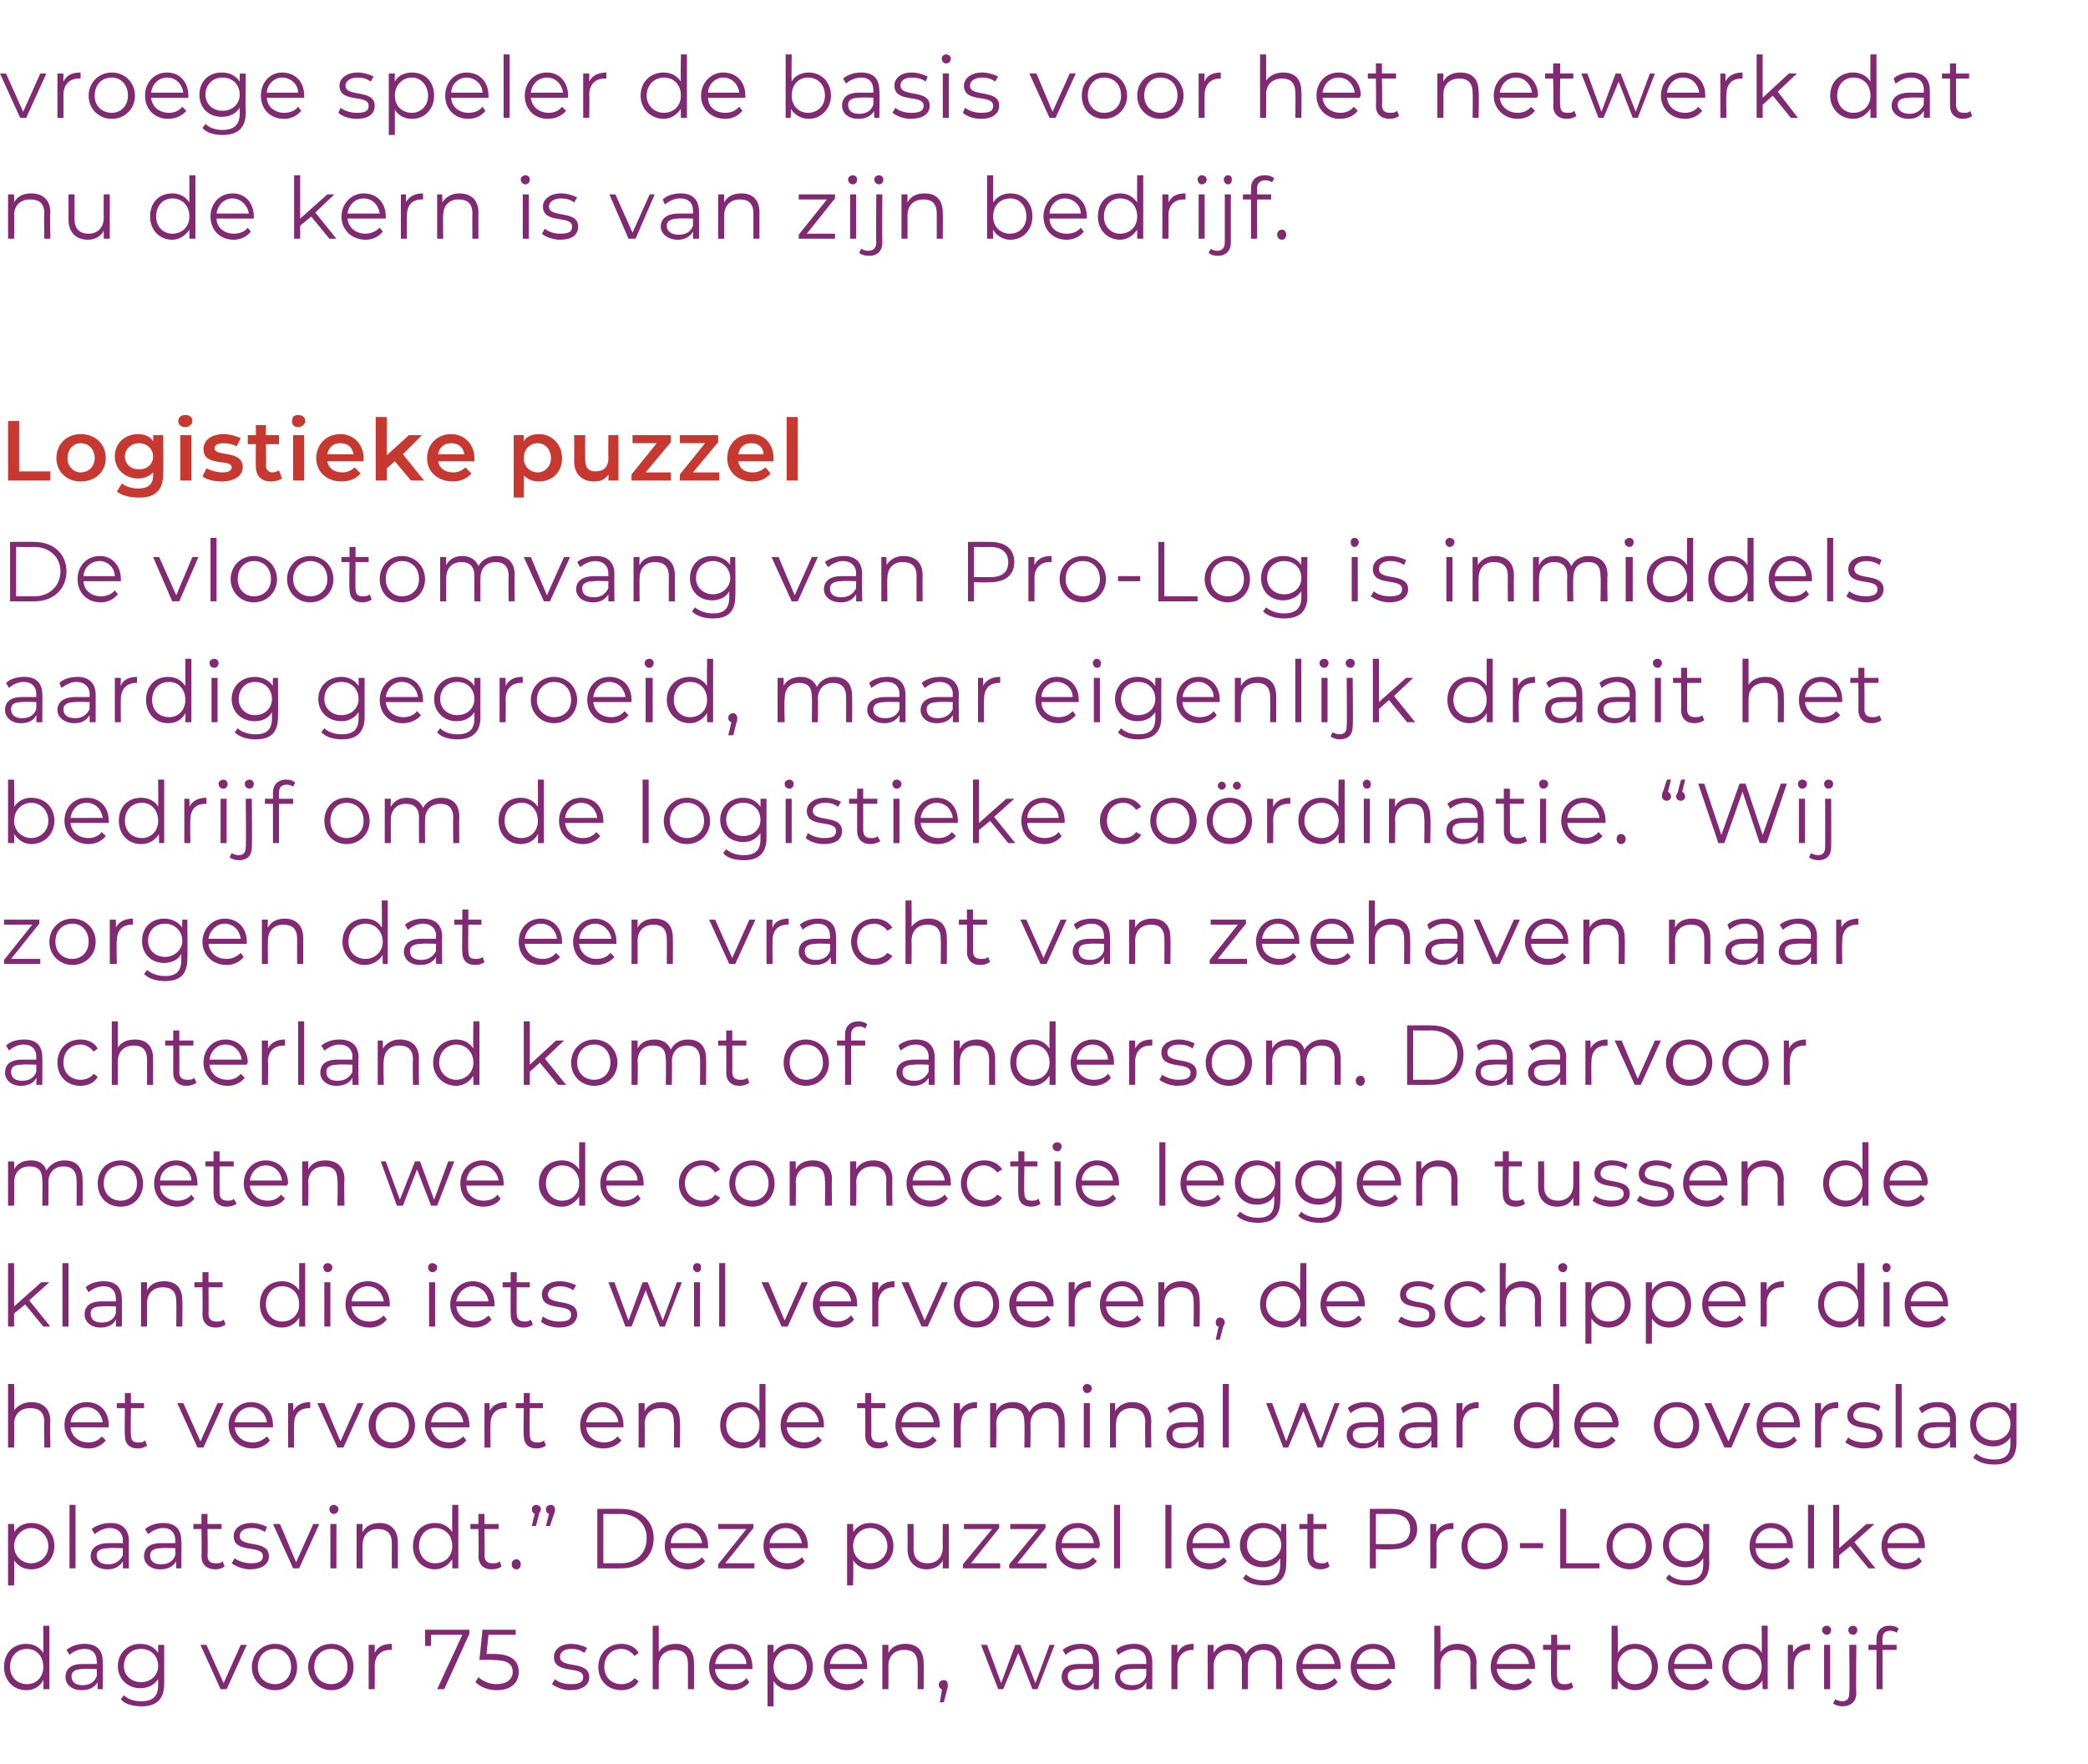
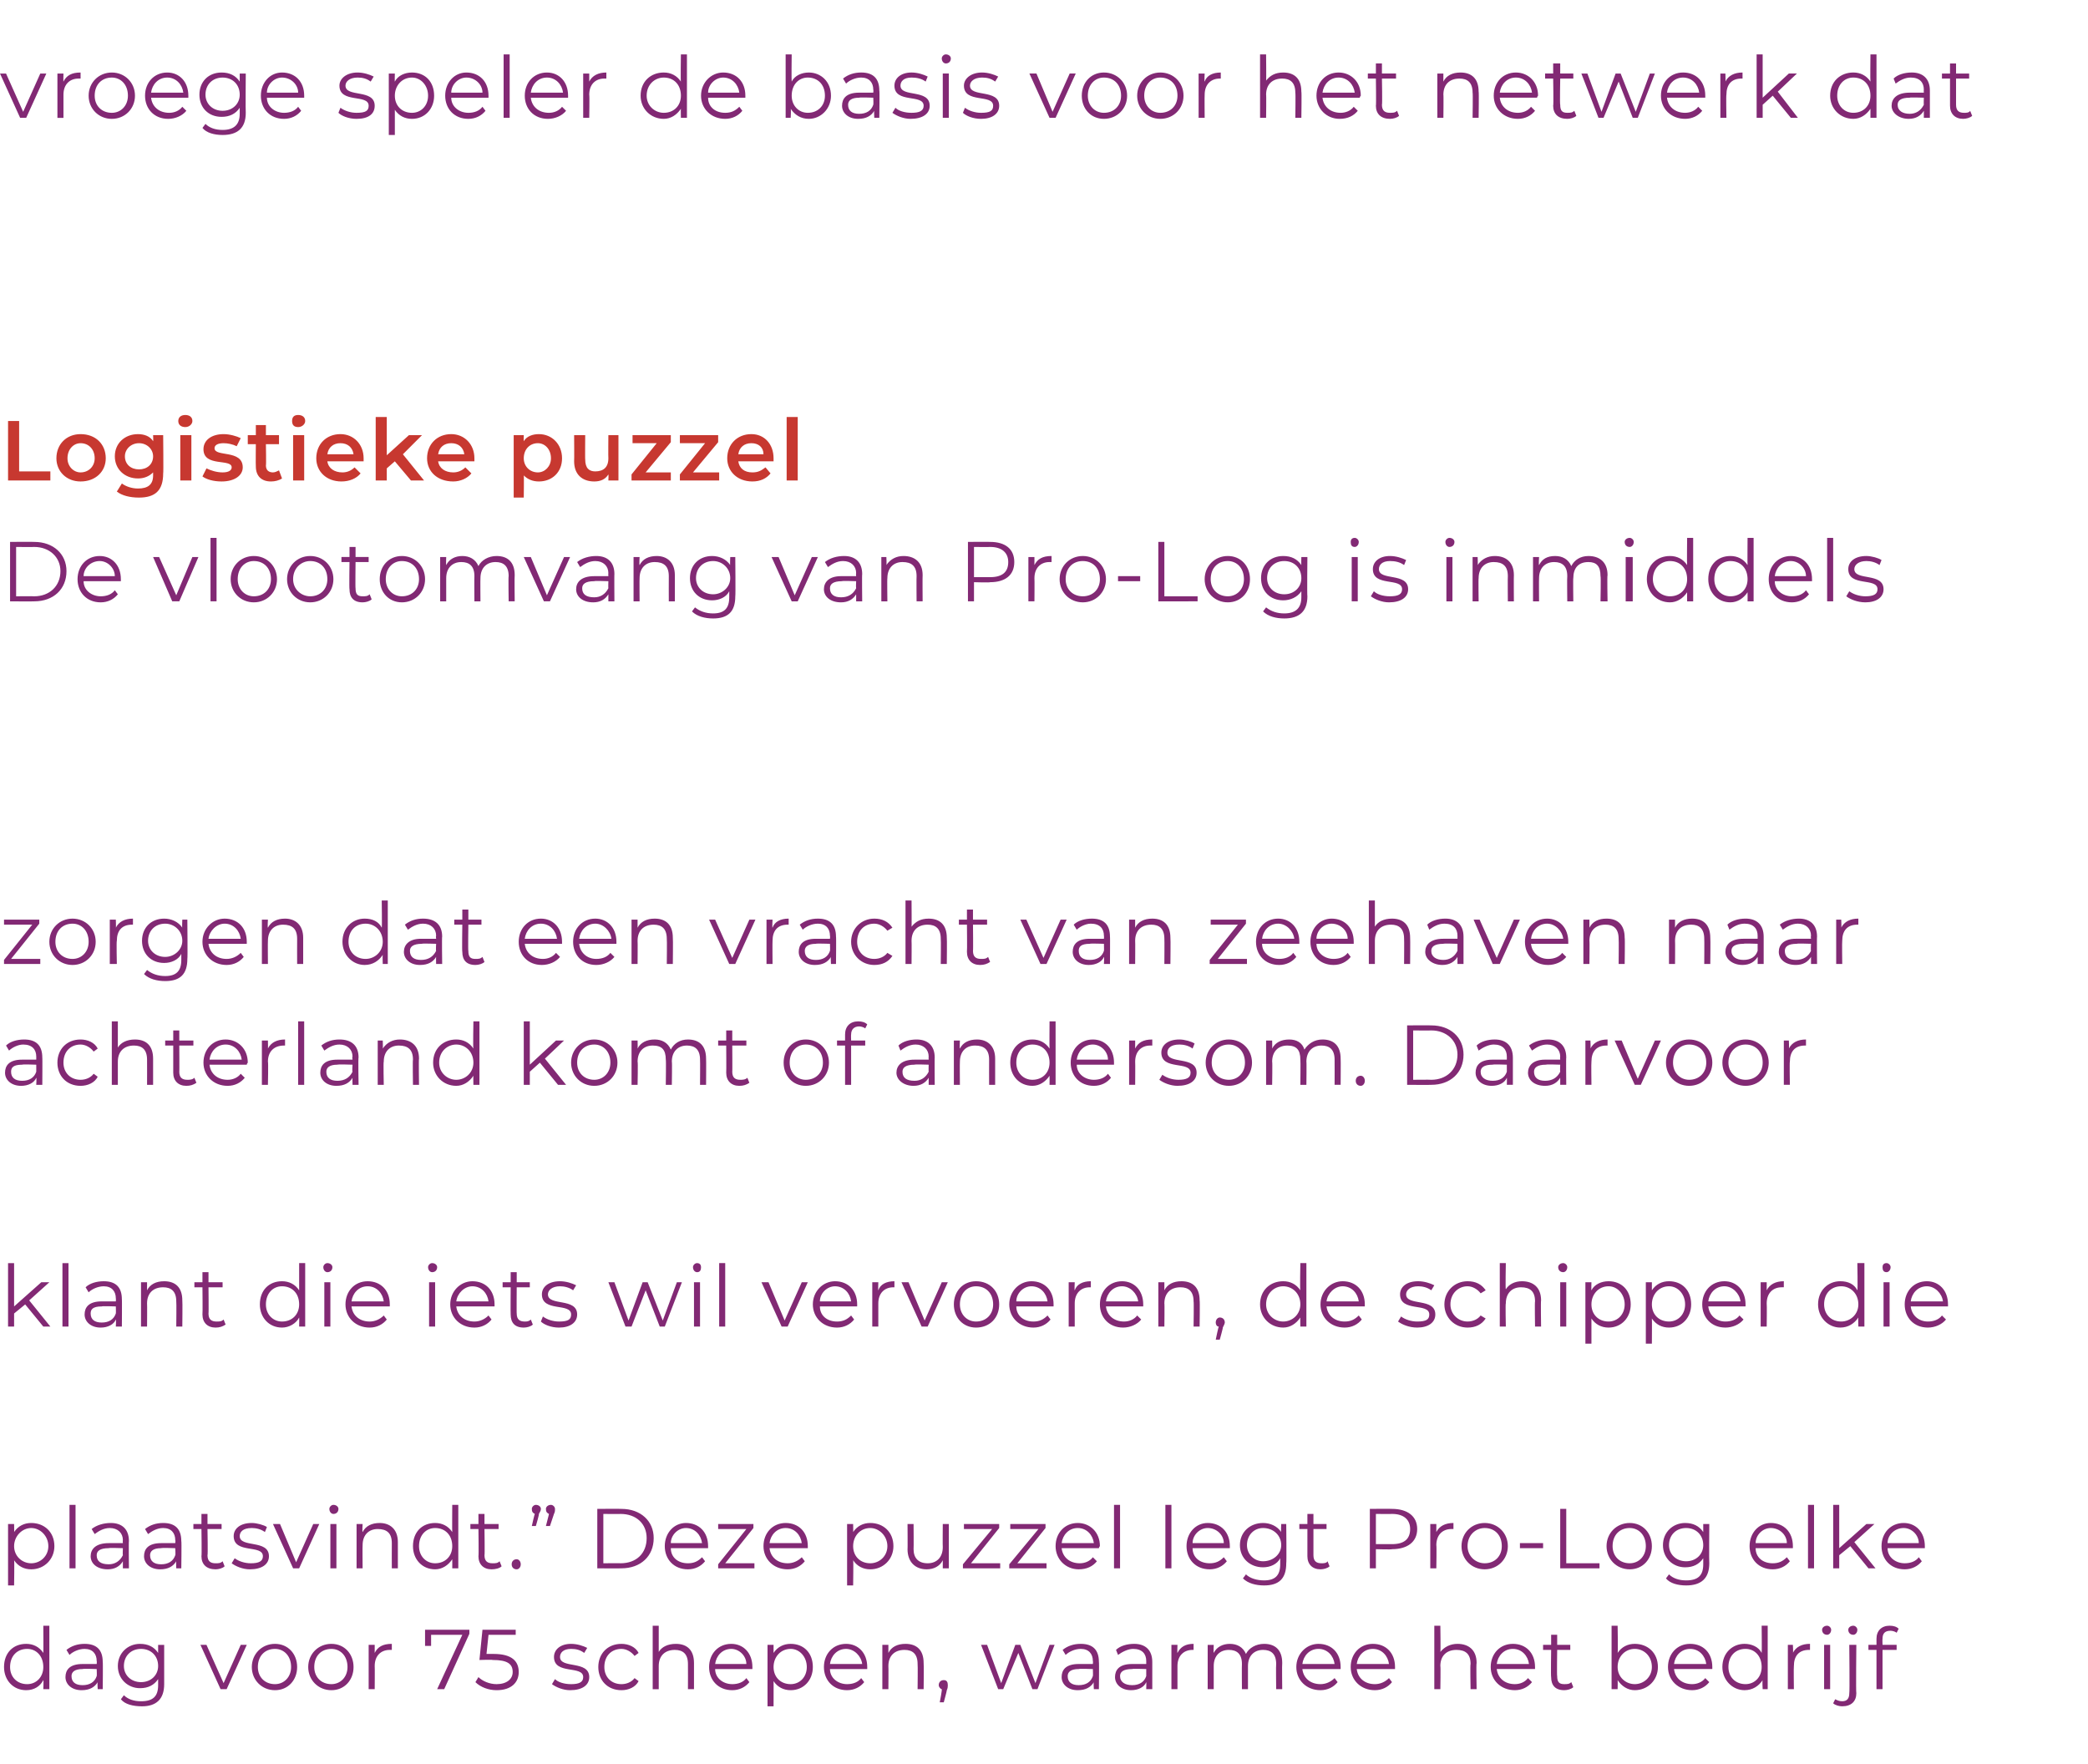
<svg xmlns="http://www.w3.org/2000/svg" version="1.1" width="207.3px" height="175.1px" viewBox="0 -1 207.3 175.1" style="top:-1px">
  <desc>vroege speler de basis voor het netwerk dat nu de kern is van zijn bedrijf Logistieke puzzel De vlootomvang van Pro-</desc>
  <defs />
  <g id="Polygon17567">
    <path d="m4.9 160.4v6.3h-.6s.04-.86 0-.9c-.3.6-.9 1-1.7 1c-1.3 0-2.2-1-2.2-2.3c0-1.4.9-2.3 2.2-2.3c.7 0 1.3.3 1.7.9c.02 0 0-2.7 0-2.7h.6zm-.6 4.1c0-1.1-.7-1.8-1.6-1.8c-1 0-1.7.7-1.7 1.8c0 1 .7 1.7 1.7 1.7c.9 0 1.6-.7 1.6-1.7zm5.9-.5c.03-.05 0 2.7 0 2.7h-.5s-.04-.67 0-.7c-.3.5-.8.8-1.6.8c-1 0-1.6-.6-1.6-1.3c0-.7.4-1.3 1.7-1.3h1.4s.03-.27 0-.3c0-.7-.4-1.2-1.2-1.2c-.6 0-1.2.3-1.5.6l-.3-.5c.5-.4 1.1-.6 1.8-.6c1.2 0 1.8.6 1.8 1.8zm-.6 1.4c.03-.02 0-.7 0-.7c0 0-1.37-.05-1.4 0c-.8 0-1.1.3-1.1.7c0 .6.4.9 1.1.9c.7 0 1.2-.3 1.4-.9zm6.7-3.1v3.9c0 1.5-.8 2.2-2.2 2.2c-.9 0-1.7-.2-2.1-.7l.3-.4c.4.4 1 .6 1.7.6c1.2 0 1.7-.5 1.7-1.6v-.6c-.4.6-1 .9-1.8.9c-1.2 0-2.2-.9-2.2-2.2c0-1.3 1-2.2 2.2-2.2c.8 0 1.4.3 1.8.9v-.8h.6zm-.6 2.1c0-1-.7-1.7-1.7-1.7c-1 0-1.7.7-1.7 1.7c0 .9.7 1.6 1.7 1.6c1 0 1.7-.7 1.7-1.6zm8.8-2.1l-2 4.4h-.6l-2-4.4h.6l1.7 3.8l1.7-3.8h.6zm.5 2.2c0-1.3 1-2.3 2.3-2.3c1.3 0 2.2 1 2.2 2.3c0 1.3-.9 2.3-2.2 2.3c-1.3 0-2.3-1-2.3-2.3zm3.9 0c0-1.1-.7-1.8-1.6-1.8c-1 0-1.7.7-1.7 1.8c0 1 .7 1.7 1.7 1.7c.9 0 1.6-.7 1.6-1.7zm1.7 0c0-1.3 1-2.3 2.3-2.3c1.3 0 2.2 1 2.2 2.3c0 1.3-.9 2.3-2.2 2.3c-1.3 0-2.3-1-2.3-2.3zm3.9 0c0-1.1-.7-1.8-1.6-1.8c-1 0-1.7.7-1.7 1.8c0 1 .7 1.7 1.7 1.7c.9 0 1.6-.7 1.6-1.7zm4.4-2.3v.6h-.2c-.9 0-1.5.6-1.5 1.6c.02.05 0 2.3 0 2.3h-.6v-4.4h.6v.8c.3-.6.8-.9 1.7-.9zm7.7-1.4v.4l-2.5 5.5h-.7l2.5-5.4h-3.1v1.1h-.6v-1.6h4.4zm4.9 4.2c0 1-.7 1.8-2.2 1.8c-.8 0-1.6-.3-2.1-.8l.3-.5c.4.4 1.1.7 1.8.7c1 0 1.6-.5 1.6-1.2c0-.8-.5-1.2-2-1.2c-.01-.04-1.3 0-1.3 0l.3-3h3.3v.5h-2.7l-.2 1.9h.7c1.8 0 2.5.7 2.5 1.8zm3.3 1.2l.3-.5c.3.3.9.5 1.6.5c.8 0 1.2-.2 1.2-.7c0-1.2-2.9-.2-2.9-2c0-.7.6-1.3 1.7-1.3c.6 0 1.2.2 1.6.4l-.3.5c-.4-.3-.8-.4-1.3-.4c-.8 0-1.1.4-1.1.8c0 1.2 2.9.3 2.9 2c0 .8-.7 1.3-1.9 1.3c-.7 0-1.4-.3-1.8-.6zm4.6-1.7c0-1.3.9-2.3 2.3-2.3c.7 0 1.4.3 1.7.9l-.4.3c-.3-.4-.8-.7-1.3-.7c-1 0-1.7.7-1.7 1.8c0 1 .7 1.7 1.7 1.7c.5 0 1-.2 1.3-.6l.4.3c-.3.6-1 .9-1.7.9c-1.4 0-2.3-1-2.3-2.3zm9.5-.4v2.6h-.6s.01-2.51 0-2.5c0-1-.5-1.4-1.3-1.4c-1 0-1.6.6-1.6 1.6v2.3h-.6v-6.3h.6v2.6c.3-.5.9-.8 1.7-.8c1.1 0 1.8.6 1.8 1.9zm5.8.6H71c0 .9.8 1.5 1.7 1.5c.6 0 1.1-.2 1.4-.6l.3.4c-.4.5-1 .8-1.7.8c-1.4 0-2.3-1-2.3-2.3c0-1.3.9-2.3 2.2-2.3c1.2 0 2.1.9 2.1 2.3v.2zm-3.7-.5h3.1c0-.8-.7-1.5-1.5-1.5c-.9 0-1.5.7-1.6 1.5zm9.7.3c0 1.3-.9 2.3-2.2 2.3c-.7 0-1.3-.3-1.7-.9c.01-.02 0 2.5 0 2.5h-.6v-6.1h.6v.8c.4-.6 1-.9 1.7-.9c1.3 0 2.2.9 2.2 2.3zm-.6 0c0-1-.7-1.8-1.6-1.8c-1 0-1.7.8-1.7 1.8c0 1 .7 1.7 1.7 1.7c.9 0 1.6-.7 1.6-1.7zm6 .2h-3.7c0 .9.8 1.5 1.7 1.5c.6 0 1.1-.2 1.4-.6l.3.4c-.4.5-1 .8-1.7.8c-1.4 0-2.3-1-2.3-2.3c0-1.3.9-2.3 2.2-2.3c1.2 0 2.1.9 2.1 2.3v.2zm-3.7-.5h3.2c-.1-.8-.8-1.5-1.6-1.5c-.9 0-1.5.7-1.6 1.5zm9.3-.1c.03.03 0 2.6 0 2.6h-.6s.03-2.51 0-2.5c0-1-.5-1.4-1.3-1.4c-1 0-1.6.6-1.6 1.6c.02-.02 0 2.3 0 2.3h-.6v-4.4h.6v.8c.3-.6.9-.9 1.7-.9c1.1 0 1.8.6 1.8 1.9zm2.4 2.2c0 .1 0 .3-.1.5c.03-.01-.3 1.2-.3 1.2h-.4s.25-1.27.2-1.3c-.1 0-.3-.2-.3-.4c0-.3.2-.5.5-.5c.3 0 .4.2.4.5zm10.6-4l-1.7 4.4h-.5l-1.4-3.6l-1.5 3.6h-.5l-1.7-4.4h.6l1.4 3.8l1.4-3.8h.5l1.5 3.8l1.4-3.8h.5zm4.4 1.7c.03-.05 0 2.7 0 2.7h-.5s-.05-.67 0-.7c-.3.5-.8.8-1.6.8c-1 0-1.6-.6-1.6-1.3c0-.7.4-1.3 1.7-1.3h1.4s.03-.27 0-.3c0-.7-.4-1.2-1.2-1.2c-.6 0-1.2.3-1.5.6l-.3-.5c.5-.4 1.1-.6 1.8-.6c1.2 0 1.8.6 1.8 1.8zm-.6 1.4c.03-.02 0-.7 0-.7c0 0-1.38-.05-1.4 0c-.8 0-1.1.3-1.1.7c0 .6.4.9 1.1.9c.7 0 1.2-.3 1.4-.9zm5.9-1.4v2.7h-.6s.02-.67 0-.7c-.2.5-.8.8-1.5.8c-1 0-1.6-.6-1.6-1.3c0-.7.4-1.3 1.7-1.3h1.4v-.3c0-.7-.4-1.2-1.3-1.2c-.5 0-1.1.3-1.5.6l-.2-.5c.4-.4 1.1-.6 1.8-.6c1.1 0 1.8.6 1.8 1.8zm-.6 1.4v-.7s-1.41-.05-1.4 0c-.9 0-1.2.3-1.2.7c0 .6.5.9 1.2.9c.7 0 1.2-.3 1.4-.9zm4.7-3.2v.6h-.1c-.9 0-1.5.6-1.5 1.6v2.3h-.6v-4.4h.6s-.03.83 0 .8c.3-.6.8-.9 1.6-.9zm8.8 1.9c-.03.03 0 2.6 0 2.6h-.6s-.03-2.51 0-2.5c0-1-.5-1.4-1.3-1.4c-.9 0-1.5.6-1.5 1.6v2.3h-.6s-.02-2.51 0-2.5c0-1-.5-1.4-1.3-1.4c-.9 0-1.5.6-1.5 1.6v2.3h-.6v-4.4h.6s-.03.77 0 .8c.3-.6.9-.9 1.6-.9c.7 0 1.3.3 1.6 1c.3-.6 1-1 1.8-1c1.1 0 1.8.6 1.8 1.9zm5.8.6h-3.8c.1.9.8 1.5 1.8 1.5c.5 0 1-.2 1.4-.6l.3.4c-.4.5-1 .8-1.7.8c-1.4 0-2.4-1-2.4-2.3c0-1.3 1-2.3 2.2-2.3c1.3 0 2.2.9 2.2 2.3v.2zm-3.8-.5h3.2c-.1-.8-.7-1.5-1.6-1.5c-.9 0-1.5.7-1.6 1.5zm9.2.5h-3.8c.1.9.8 1.5 1.8 1.5c.5 0 1-.2 1.4-.6l.3.4c-.4.5-1 .8-1.7.8c-1.4 0-2.4-1-2.4-2.3c0-1.3.9-2.3 2.2-2.3c1.3 0 2.2.9 2.2 2.3v.2zm-3.8-.5h3.2c-.1-.8-.7-1.5-1.6-1.5c-.9 0-1.5.7-1.6 1.5zm11.9-.1c-.05.03 0 2.6 0 2.6h-.6s-.05-2.51 0-2.5c0-1-.5-1.4-1.4-1.4c-1 0-1.6.6-1.6 1.6c.04-.02 0 2.3 0 2.3h-.6v-6.3h.6s.04 2.64 0 2.6c.4-.5 1-.8 1.7-.8c1.1 0 1.9.6 1.9 1.9zm5.8.6h-3.8c.1.9.8 1.5 1.8 1.5c.5 0 1-.2 1.3-.6l.4.4c-.4.5-1 .8-1.7.8c-1.4 0-2.4-1-2.4-2.3c0-1.3.9-2.3 2.2-2.3c1.3 0 2.2.9 2.2 2.3v.2zm-3.8-.5h3.2c-.1-.8-.7-1.5-1.6-1.5c-.9 0-1.5.7-1.6 1.5zm7.6 2.3c-.2.2-.6.3-.9.3c-.9 0-1.3-.5-1.3-1.3c-.04-.03 0-2.7 0-2.7h-.8v-.5h.8v-1h.6v1h1.3v.5h-1.3s-.04 2.63 0 2.6c0 .6.2.8.7.8c.3 0 .5 0 .7-.2l.2.5zm8.4-2c0 1.3-1 2.3-2.3 2.3c-.7 0-1.3-.4-1.7-1c.02.04 0 .9 0 .9h-.6v-6.3h.6s.05 2.7 0 2.7c.4-.6 1-.9 1.7-.9c1.3 0 2.3.9 2.3 2.3zm-.6 0c0-1.1-.8-1.8-1.7-1.8c-.9 0-1.7.7-1.7 1.8c0 1 .8 1.7 1.7 1.7c.9 0 1.7-.7 1.7-1.7zm6 .2h-3.8c.1.9.8 1.5 1.8 1.5c.5 0 1-.2 1.3-.6l.4.4c-.4.5-1 .8-1.7.8c-1.4 0-2.4-1-2.4-2.3c0-1.3.9-2.3 2.2-2.3c1.3 0 2.2.9 2.2 2.3v.2zm-3.8-.5h3.2c-.1-.8-.7-1.5-1.6-1.5c-.9 0-1.5.7-1.6 1.5zm9.3-3.8v6.3h-.5s-.05-.86 0-.9c-.4.6-1 1-1.8 1c-1.2 0-2.2-1-2.2-2.3c0-1.4 1-2.3 2.2-2.3c.7 0 1.4.3 1.7.9c.03 0 0-2.7 0-2.7h.6zm-.6 4.1c0-1.1-.7-1.8-1.6-1.8c-1 0-1.7.7-1.7 1.8c0 1 .7 1.7 1.7 1.7c.9 0 1.6-.7 1.6-1.7zm4.8-2.3v.6h-.1c-1 0-1.5.6-1.5 1.6c-.03.05 0 2.3 0 2.3h-.6v-4.4h.5s.05.83 0 .8c.3-.6.9-.9 1.7-.9zm1.2-1.4c0-.2.2-.4.5-.4c.2 0 .4.2.4.4c0 .3-.2.5-.4.5c-.3 0-.5-.2-.5-.5zm.2 1.5h.6v4.4h-.6v-4.4zm2.4-1.5c0-.2.2-.4.5-.4c.2 0 .4.2.4.4c0 .3-.2.5-.4.5c-.3 0-.5-.2-.5-.5zm-1.5 7.3l.2-.4c.2.1.4.2.7.2c.5 0 .7-.3.7-.8c.05-.04 0-4.8 0-4.8h.7s-.05 4.76 0 4.8c0 .8-.5 1.3-1.4 1.3c-.3 0-.7-.1-.9-.3zm4.9-6.4c-.02.03 0 .6 0 .6h1.4v.5h-1.4v3.9h-.6v-3.9h-.8v-.5h.8v-.6c0-.8.5-1.3 1.3-1.3c.4 0 .7.1.9.3l-.2.4c-.1-.1-.4-.2-.6-.2c-.6 0-.8.3-.8.8z" stroke="none" fill="#822974" />
  </g>
  <g id="Polygon17566">
    <path d="m5.4 152.5c0 1.3-1 2.3-2.3 2.3c-.7 0-1.3-.3-1.7-.9c.04-.02 0 2.5 0 2.5h-.6v-6.1h.6s.02.84 0 .8c.4-.6 1-.9 1.7-.9c1.3 0 2.3.9 2.3 2.3zm-.6 0c0-1-.8-1.8-1.7-1.8c-.9 0-1.7.8-1.7 1.8c0 1 .8 1.7 1.7 1.7c.9 0 1.7-.7 1.7-1.7zm2.1-4.1h.6v6.3h-.6v-6.3zm5.9 3.6c-.03-.05 0 2.7 0 2.7h-.6v-.7c-.3.5-.8.8-1.5.8c-1.1 0-1.7-.6-1.7-1.3c0-.7.5-1.3 1.8-1.3h1.4s-.03-.27 0-.3c0-.7-.5-1.2-1.3-1.2c-.6 0-1.1.3-1.5.6l-.3-.5c.5-.4 1.2-.6 1.9-.6c1.1 0 1.8.6 1.8 1.8zm-.6 1.4c-.03-.02 0-.7 0-.7c0 0-1.43-.05-1.4 0c-.9 0-1.2.3-1.2.7c0 .6.4.9 1.2.9c.6 0 1.1-.3 1.4-.9zM18 152c.04-.05 0 2.7 0 2.7h-.5s-.03-.67 0-.7c-.3.5-.8.8-1.6.8c-1 0-1.6-.6-1.6-1.3c0-.7.4-1.3 1.7-1.3h1.4s.04-.27 0-.3c0-.7-.4-1.2-1.2-1.2c-.6 0-1.1.3-1.5.6l-.3-.5c.5-.4 1.1-.6 1.8-.6c1.2 0 1.8.6 1.8 1.8zm-.6 1.4c.04-.02 0-.7 0-.7c0 0-1.36-.05-1.4 0c-.8 0-1.1.3-1.1.7c0 .6.4.9 1.1.9c.7 0 1.2-.3 1.4-.9zm4.9 1.1c-.2.2-.6.3-.9.3c-.9 0-1.4-.5-1.4-1.3c.04-.03 0-2.7 0-2.7h-.8v-.5h.8v-1h.6v1h1.4v.5h-1.4s.05 2.63 0 2.6c0 .6.3.8.8.8c.3 0 .5 0 .7-.2l.2.5zm.7-.3l.3-.5c.4.3 1 .5 1.6.5c.8 0 1.2-.2 1.2-.7c0-1.2-2.9-.2-2.9-2c0-.7.6-1.3 1.8-1.3c.5 0 1.2.2 1.5.4l-.2.5c-.4-.3-.9-.4-1.3-.4c-.9 0-1.2.4-1.2.8c0 1.2 2.9.3 2.9 2c0 .8-.7 1.3-1.9 1.3c-.7 0-1.4-.3-1.8-.6zm8.7-3.9l-2 4.4h-.6l-2-4.4h.7l1.6 3.8l1.7-3.8h.6zm1-1.5c0-.2.2-.4.4-.4c.3 0 .5.2.5.4c0 .3-.2.5-.5.5c-.2 0-.4-.2-.4-.5zm.1 1.5h.6v4.4h-.6v-4.4zm6.7 1.8v2.6h-.6s-.01-2.51 0-2.5c0-1-.5-1.4-1.4-1.4c-.9 0-1.5.6-1.5 1.6c-.02-.02 0 2.3 0 2.3h-.6v-4.4h.6s-.05.78 0 .8c.3-.6.9-.9 1.7-.9c1 0 1.8.6 1.8 1.9zm6-3.7v6.3h-.6s.01-.86 0-.9c-.4.6-1 1-1.7 1c-1.3 0-2.2-1-2.2-2.3c0-1.4.9-2.3 2.2-2.3c.7 0 1.3.3 1.7.9c-.02 0 0-2.7 0-2.7h.6zm-.6 4.1c0-1.1-.7-1.8-1.7-1.8c-.9 0-1.6.7-1.6 1.8c0 1 .7 1.7 1.6 1.7c1 0 1.7-.7 1.7-1.7zm4.9 2c-.2.2-.6.3-1 .3c-.8 0-1.3-.5-1.3-1.3c.04-.03 0-2.7 0-2.7h-.8v-.5h.8v-1h.6v1h1.4v.5h-1.4s.04 2.63 0 2.6c0 .6.3.8.8.8c.3 0 .5 0 .7-.2l.2.5zm1-.2c0-.3.2-.5.5-.5c.2 0 .4.2.4.5c0 .3-.2.5-.4.5c-.3 0-.5-.2-.5-.5zm2.9-5.5c0 .2-.1.3-.2.5c.05.02-.3 1.2-.3 1.2h-.4s.27-1.23.3-1.2c-.2-.1-.3-.2-.3-.5c0-.2.2-.4.4-.4c.3 0 .5.2.5.4zm1.4 0c0 .2 0 .3-.1.5l-.4 1.2h-.4s.32-1.23.3-1.2c-.2-.1-.3-.2-.3-.5c0-.2.2-.4.5-.4c.2 0 .4.2.4.4zm4.2 0s2.38-.02 2.4 0c1.9 0 3.2 1.2 3.2 2.9c0 1.8-1.3 3-3.2 3c-.02.02-2.4 0-2.4 0v-5.9zm2.3 5.4c1.6 0 2.6-1 2.6-2.5c0-1.4-1-2.4-2.6-2.4c.04.02-1.7 0-1.7 0v4.9s1.74-.02 1.7 0zm8.7-1.5h-3.7c0 .9.7 1.5 1.7 1.5c.6 0 1-.2 1.4-.6l.3.4c-.4.5-1 .8-1.7.8c-1.4 0-2.3-1-2.3-2.3c0-1.3.9-2.3 2.1-2.3c1.3 0 2.2.9 2.2 2.3v.2zm-3.7-.5h3.1c-.1-.8-.7-1.5-1.6-1.5c-.8 0-1.5.7-1.5 1.5zm8.3 2v.5h-3.6v-.4l2.8-3.5h-2.8v-.5h3.5v.4l-2.8 3.5h2.9zm5.3-1.5h-3.8c.1.9.8 1.5 1.8 1.5c.5 0 1-.2 1.4-.6l.3.4c-.4.5-1 .8-1.7.8c-1.4 0-2.4-1-2.4-2.3c0-1.3.9-2.3 2.2-2.3c1.3 0 2.2.9 2.2 2.3v.2zm-3.8-.5h3.2c-.1-.8-.7-1.5-1.6-1.5c-.9 0-1.5.7-1.6 1.5zm12.3.3c0 1.3-1 2.3-2.3 2.3c-.7 0-1.3-.3-1.7-.9c.04-.02 0 2.5 0 2.5h-.6v-6.1h.6s.02.84 0 .8c.4-.6 1-.9 1.7-.9c1.3 0 2.3.9 2.3 2.3zm-.6 0c0-1-.8-1.8-1.7-1.8c-1 0-1.7.8-1.7 1.8c0 1 .7 1.7 1.7 1.7c.9 0 1.7-.7 1.7-1.7zm6.1-2.2v4.4h-.6v-.8c-.3.6-.9.9-1.6.9c-1.1 0-1.9-.7-1.9-2c.02.05 0-2.5 0-2.5h.6s.02 2.49 0 2.5c0 .9.5 1.4 1.4 1.4c.9 0 1.5-.6 1.5-1.6c-.02 0 0-2.3 0-2.3h.6zm5.1 3.9v.5h-3.7v-.4l2.9-3.5h-2.8v-.5h3.5v.4l-2.8 3.5h2.9zm4.6 0v.5h-3.7v-.4l2.9-3.5h-2.8v-.5h3.5v.4l-2.8 3.5h2.9zm5.2-1.5h-3.7c.1.9.8 1.5 1.8 1.5c.5 0 1-.2 1.3-.6l.4.4c-.4.5-1 .8-1.8.8c-1.3 0-2.3-1-2.3-2.3c0-1.3.9-2.3 2.2-2.3c1.2 0 2.2.9 2.2 2.3c0 0-.1.1-.1.2zm-3.7-.5h3.2c-.1-.8-.7-1.5-1.6-1.5c-.9 0-1.5.7-1.6 1.5zm5.2-3.8h.6v6.3h-.6v-6.3zm5.1 0h.6v6.3h-.6v-6.3zm6.4 4.3h-3.7c0 .9.7 1.5 1.7 1.5c.6 0 1-.2 1.4-.6l.3.4c-.4.5-1 .8-1.7.8c-1.4 0-2.3-1-2.3-2.3c0-1.3.9-2.3 2.1-2.3c1.3 0 2.2.9 2.2 2.3v.2zm-3.7-.5h3.1c0-.8-.7-1.5-1.6-1.5c-.8 0-1.5.7-1.5 1.5zm9.3-1.9s.04 3.88 0 3.9c0 1.5-.7 2.2-2.2 2.2c-.8 0-1.6-.2-2.1-.7l.3-.4c.4.4 1.1.6 1.8.6c1.1 0 1.6-.5 1.6-1.6v-.6c-.3.6-1 .9-1.7.9c-1.3 0-2.3-.9-2.3-2.2c0-1.3 1-2.2 2.3-2.2c.7 0 1.4.3 1.8.9c-.04.01 0-.8 0-.8h.5zm-.5 2.1c0-1-.8-1.7-1.8-1.7c-.9 0-1.6.7-1.6 1.7c0 .9.7 1.6 1.6 1.6c1 0 1.8-.7 1.8-1.6zm4.8 2.1c-.2.2-.6.3-.9.3c-.8 0-1.3-.5-1.3-1.3v-2.7h-.8v-.5h.8v-1h.6v1h1.3v.5h-1.3v2.6c0 .6.3.8.8.8c.2 0 .5 0 .6-.2l.2.5zm8.7-3.7c0 1.3-1 2-2.5 2c.02.05-1.6 0-1.6 0v1.9h-.6v-5.9s2.22-.02 2.2 0c1.5 0 2.5.7 2.5 2zm-.7 0c0-.9-.6-1.5-1.8-1.5c.01.02-1.6 0-1.6 0v3h1.6c1.2 0 1.8-.5 1.8-1.5zm4.3-.6v.6h-.2c-.9 0-1.5.6-1.5 1.6c.04.05 0 2.3 0 2.3h-.6v-4.4h.6v.8c.3-.6.9-.9 1.7-.9zm.8 2.3c0-1.3 1-2.3 2.3-2.3c1.3 0 2.3 1 2.3 2.3c0 1.3-1 2.3-2.3 2.3c-1.3 0-2.3-1-2.3-2.3zm4 0c0-1.1-.7-1.8-1.7-1.8c-.9 0-1.7.7-1.7 1.8c0 1 .8 1.7 1.7 1.7c1 0 1.7-.7 1.7-1.7zm1.8-.3h2.3v.5h-2.3v-.5zm4-3.4h.6v5.4h3.3v.5h-3.9v-5.9zm4.6 3.7c0-1.3 1-2.3 2.3-2.3c1.3 0 2.2 1 2.2 2.3c0 1.3-.9 2.3-2.2 2.3c-1.3 0-2.3-1-2.3-2.3zm3.9 0c0-1.1-.7-1.8-1.6-1.8c-1 0-1.7.7-1.7 1.8c0 1 .7 1.7 1.7 1.7c.9 0 1.6-.7 1.6-1.7zm6.3-2.2s-.03 3.88 0 3.9c0 1.5-.8 2.2-2.3 2.2c-.8 0-1.6-.2-2-.7l.3-.4c.4.4 1 .6 1.7.6c1.2 0 1.7-.5 1.7-1.6v-.6c-.4.6-1 .9-1.8.9c-1.2 0-2.2-.9-2.2-2.2c0-1.3 1-2.2 2.2-2.2c.8 0 1.4.3 1.8.9v-.8h.6zm-.6 2.1c0-1-.7-1.7-1.7-1.7c-1 0-1.7.7-1.7 1.7c0 .9.7 1.6 1.7 1.6c1 0 1.7-.7 1.7-1.6zm8.9.3h-3.7c0 .9.7 1.5 1.7 1.5c.6 0 1-.2 1.4-.6l.3.4c-.4.5-1 .8-1.7.8c-1.4 0-2.3-1-2.3-2.3c0-1.3.9-2.3 2.1-2.3c1.3 0 2.2.9 2.2 2.3v.2zm-3.7-.5h3.1c0-.8-.7-1.5-1.6-1.5c-.8 0-1.5.7-1.5 1.5zm5.2-3.8h.6v6.3h-.6v-6.3zm4.2 4.1l-1.1.9v1.3h-.6v-6.3h.6v4.3l2.7-2.4h.8l-2 1.8l2.1 2.6h-.7l-1.8-2.2zm7.4.2h-3.7c0 .9.8 1.5 1.7 1.5c.6 0 1.1-.2 1.4-.6l.3.4c-.4.5-1 .8-1.7.8c-1.4 0-2.3-1-2.3-2.3c0-1.3.9-2.3 2.2-2.3c1.2 0 2.1.9 2.1 2.3v.2zm-3.7-.5h3.1c0-.8-.7-1.5-1.5-1.5c-.9 0-1.6.7-1.6 1.5z" stroke="none" fill="#822974" />
  </g>
  <g id="Polygon17565">
-     <path d="m5 140.1c-.05.03 0 2.6 0 2.6h-.6s-.05-2.51 0-2.5c0-1-.5-1.4-1.4-1.4c-1 0-1.6.6-1.6 1.6c.04-.02 0 2.3 0 2.3h-.6v-6.3h.6s.04 2.64 0 2.6c.4-.5 1-.8 1.7-.8c1.1 0 1.9.6 1.9 1.9zm5.8.6H7c.1.9.8 1.5 1.8 1.5c.5 0 1-.2 1.3-.6l.4.4c-.4.5-1 .8-1.7.8c-1.4 0-2.4-1-2.4-2.3c0-1.3.9-2.3 2.2-2.3c1.3 0 2.2.9 2.2 2.3v.2zm-3.8-.5h3.2c-.1-.8-.7-1.5-1.6-1.5c-.9 0-1.5.7-1.6 1.5zm7.6 2.3c-.2.2-.6.3-.9.3c-.9 0-1.3-.5-1.3-1.3c-.04-.03 0-2.7 0-2.7h-.8v-.5h.8v-1h.6v1h1.3v.5H13s-.04 2.63 0 2.6c0 .6.2.8.7.8c.3 0 .5 0 .7-.2l.2.5zm7.6-4.2l-2 4.4h-.6l-2-4.4h.6l1.7 3.8l1.7-3.8h.6zm4.9 2.4h-3.8c.1.9.8 1.5 1.8 1.5c.5 0 1-.2 1.4-.6l.3.4c-.4.5-1 .8-1.7.8c-1.4 0-2.4-1-2.4-2.3c0-1.3 1-2.3 2.2-2.3c1.3 0 2.2.9 2.2 2.3v.2zm-3.8-.5h3.2c-.1-.8-.7-1.5-1.6-1.5c-.9 0-1.5.7-1.6 1.5zm7.5-2v.6h-.1c-1 0-1.5.6-1.5 1.6c-.03.05 0 2.3 0 2.3h-.6v-4.4h.5s.05.83 0 .8c.3-.6.9-.9 1.7-.9zm5.3.1l-2 4.4h-.6l-2-4.4h.7l1.6 3.8l1.7-3.8h.6zm.5 2.2c0-1.3 1-2.3 2.3-2.3c1.3 0 2.3 1 2.3 2.3c0 1.3-1 2.3-2.3 2.3c-1.3 0-2.3-1-2.3-2.3zm4 0c0-1.1-.7-1.8-1.7-1.8c-.9 0-1.6.7-1.6 1.8c0 1 .7 1.7 1.6 1.7c1 0 1.7-.7 1.7-1.7zm6 .2h-3.8c.1.9.8 1.5 1.8 1.5c.5 0 1-.2 1.4-.6l.3.4c-.4.5-1 .8-1.7.8c-1.4 0-2.4-1-2.4-2.3c0-1.3 1-2.3 2.2-2.3c1.3 0 2.2.9 2.2 2.3v.2zm-3.8-.5h3.2c-.1-.8-.7-1.5-1.6-1.5c-.9 0-1.5.7-1.6 1.5zm7.5-2v.6h-.1c-1 0-1.5.6-1.5 1.6c-.03.05 0 2.3 0 2.3h-.6v-4.4h.5s.04.83 0 .8c.3-.6.9-.9 1.7-.9zm3.9 4.3c-.2.2-.6.3-.9.3c-.9 0-1.3-.5-1.3-1.3c-.04-.03 0-2.7 0-2.7h-.8v-.5h.8v-1h.6v1h1.3v.5h-1.3s-.04 2.63 0 2.6c0 .6.2.8.7.8c.3 0 .5 0 .7-.2l.2.5zm7.7-1.8h-3.7c.1.9.8 1.5 1.8 1.5c.5 0 1-.2 1.3-.6l.4.4c-.4.5-1.1.8-1.8.8c-1.4 0-2.3-1-2.3-2.3c0-1.3.9-2.3 2.2-2.3c1.2 0 2.1.9 2.1 2.3v.2zm-3.7-.5h3.2c-.1-.8-.7-1.5-1.6-1.5c-.9 0-1.5.7-1.6 1.5zm9.3-.1c.05.03 0 2.6 0 2.6h-.6s.05-2.51 0-2.5c0-1-.4-1.4-1.3-1.4c-1 0-1.6.6-1.6 1.6c.04-.02 0 2.3 0 2.3h-.6v-4.4h.6v.8c.3-.6.9-.9 1.7-.9c1.1 0 1.8.6 1.8 1.9zm8.5-3.7v6.3h-.6s.03-.86 0-.9c-.3.6-1 1-1.7 1c-1.3 0-2.2-1-2.2-2.3c0-1.4.9-2.3 2.2-2.3c.7 0 1.3.3 1.7.9v-2.7h.6zm-.6 4.1c0-1.1-.7-1.8-1.6-1.8c-1 0-1.7.7-1.7 1.8c0 1 .7 1.7 1.7 1.7c.9 0 1.6-.7 1.6-1.7zm6.4.2h-3.7c.1.9.8 1.5 1.8 1.5c.5 0 1-.2 1.3-.6l.4.4c-.4.5-1.1.8-1.8.8c-1.4 0-2.3-1-2.3-2.3c0-1.3.9-2.3 2.2-2.3c1.2 0 2.1.9 2.1 2.3v.2zm-3.7-.5h3.2c-.1-.8-.7-1.5-1.6-1.5c-.9 0-1.5.7-1.6 1.5zm10.1 2.3c-.3.2-.6.3-1 .3c-.8 0-1.3-.5-1.3-1.3c.02-.03 0-2.7 0-2.7h-.8v-.5h.8v-1h.6v1h1.4v.5h-1.4s.02 2.63 0 2.6c0 .6.3.8.8.8c.2 0 .5 0 .7-.2l.2.5zm5.1-1.8h-3.8c.1.9.8 1.5 1.8 1.5c.5 0 1-.2 1.3-.6l.4.4c-.4.5-1 .8-1.7.8c-1.4 0-2.4-1-2.4-2.3c0-1.3.9-2.3 2.2-2.3c1.3 0 2.2.9 2.2 2.3v.2zm-3.8-.5h3.2c-.1-.8-.7-1.5-1.6-1.5c-.9 0-1.5.7-1.6 1.5zm7.5-2v.6h-.1c-1 0-1.5.6-1.5 1.6c-.05.05 0 2.3 0 2.3h-.7v-4.4h.6s.03.83 0 .8c.3-.6.9-.9 1.7-.9zm8.7 1.9c.02.03 0 2.6 0 2.6h-.6s.02-2.51 0-2.5c0-1-.5-1.4-1.3-1.4c-.9 0-1.5.6-1.5 1.6c.04-.02 0 2.3 0 2.3h-.6s.04-2.51 0-2.5c0-1-.4-1.4-1.3-1.4c-.9 0-1.5.6-1.5 1.6c.05-.02 0 2.3 0 2.3h-.6v-4.4h.6s.02.77 0 .8c.3-.6.9-.9 1.7-.9c.7 0 1.3.3 1.6 1c.3-.6.9-1 1.7-1c1.1 0 1.8.6 1.8 1.9zm1.8-3.3c0-.2.2-.4.4-.4c.3 0 .5.2.5.4c0 .3-.2.5-.5.5c-.2 0-.4-.2-.4-.5zm.1 1.5h.6v4.4h-.6v-4.4zm6.7 1.8c-.03.03 0 2.6 0 2.6h-.6s-.03-2.51 0-2.5c0-1-.5-1.4-1.4-1.4c-.9 0-1.5.6-1.5 1.6c-.04-.02 0 2.3 0 2.3h-.6v-4.4h.5s.04.78 0 .8c.4-.6 1-.9 1.7-.9c1.1 0 1.9.6 1.9 1.9zm5.2-.1c.04-.05 0 2.7 0 2.7h-.5s-.04-.67 0-.7c-.3.5-.8.8-1.6.8c-1 0-1.6-.6-1.6-1.3c0-.7.4-1.3 1.7-1.3h1.4s.04-.27 0-.3c0-.7-.4-1.2-1.2-1.2c-.6 0-1.2.3-1.5.6l-.3-.5c.5-.4 1.1-.6 1.8-.6c1.2 0 1.8.6 1.8 1.8zm-.6 1.4c.04-.02 0-.7 0-.7c0 0-1.36-.05-1.4 0c-.8 0-1.1.3-1.1.7c0 .6.4.9 1.1.9c.7 0 1.2-.3 1.4-.9zm2.5-5h.6v6.3h-.6v-6.3zm11.6 1.9l-1.7 4.4h-.5l-1.4-3.6l-1.5 3.6h-.5l-1.7-4.4h.6l1.4 3.8l1.4-3.8h.5l1.5 3.8l1.4-3.8h.5zm4.4 1.7c.03-.05 0 2.7 0 2.7h-.6s.05-.67 0-.7c-.2.5-.8.8-1.5.8c-1 0-1.6-.6-1.6-1.3c0-.7.4-1.3 1.7-1.3h1.4s.02-.27 0-.3c0-.7-.4-1.2-1.2-1.2c-.6 0-1.2.3-1.5.6l-.3-.5c.4-.4 1.1-.6 1.8-.6c1.2 0 1.8.6 1.8 1.8zm-.6 1.4c.02-.02 0-.7 0-.7c0 0-1.38-.05-1.4 0c-.8 0-1.1.3-1.1.7c0 .6.4.9 1.1.9c.7 0 1.2-.3 1.4-.9zm5.9-1.4v2.7h-.6s.02-.67 0-.7c-.3.5-.8.8-1.5.8c-1 0-1.7-.6-1.7-1.3c0-.7.5-1.3 1.8-1.3h1.4v-.3c0-.7-.4-1.2-1.3-1.2c-.6 0-1.1.3-1.5.6l-.2-.5c.4-.4 1.1-.6 1.8-.6c1.1 0 1.8.6 1.8 1.8zm-.6 1.4v-.7s-1.41-.05-1.4 0c-.9 0-1.2.3-1.2.7c0 .6.5.9 1.2.9c.7 0 1.2-.3 1.4-.9zm4.7-3.2v.6h-.1c-.9 0-1.5.6-1.5 1.6v2.3h-.6v-4.4h.6s-.03.83 0 .8c.2-.6.8-.9 1.6-.9zm8-1.8v6.3h-.6s.04-.86 0-.9c-.3.6-.9 1-1.7 1c-1.3 0-2.2-1-2.2-2.3c0-1.4.9-2.3 2.2-2.3c.7 0 1.3.3 1.7.9v-2.7h.6zm-.6 4.1c0-1.1-.7-1.8-1.6-1.8c-1 0-1.7.7-1.7 1.8c0 1 .7 1.7 1.7 1.7c.9 0 1.6-.7 1.6-1.7zm6.4.2h-3.7c.1.9.8 1.5 1.8 1.5c.5 0 1-.2 1.3-.6l.4.4c-.4.5-1 .8-1.7.8c-1.4 0-2.4-1-2.4-2.3c0-1.3.9-2.3 2.2-2.3c1.2 0 2.2.9 2.2 2.3c0 0-.1.1-.1.2zm-3.7-.5h3.2c-.1-.8-.7-1.5-1.6-1.5c-.9 0-1.5.7-1.6 1.5zm7.3.3c0-1.3.9-2.3 2.3-2.3c1.3 0 2.2 1 2.2 2.3c0 1.3-.9 2.3-2.2 2.3c-1.4 0-2.3-1-2.3-2.3zm3.9 0c0-1.1-.7-1.8-1.6-1.8c-1 0-1.7.7-1.7 1.8c0 1 .7 1.7 1.7 1.7c.9 0 1.6-.7 1.6-1.7zm5.7-2.2l-1.9 4.4h-.7l-2-4.4h.7l1.7 3.8l1.6-3.8h.6zm4.9 2.4H175c0 .9.8 1.5 1.7 1.5c.6 0 1.1-.2 1.4-.6l.3.4c-.4.5-1 .8-1.7.8c-1.4 0-2.3-1-2.3-2.3c0-1.3.9-2.3 2.2-2.3c1.2 0 2.1.9 2.1 2.3v.2zm-3.7-.5h3.1c0-.8-.7-1.5-1.5-1.5c-.9 0-1.6.7-1.6 1.5zm7.5-2v.6h-.2c-.9 0-1.5.6-1.5 1.6v2.3h-.6v-4.4h.6s-.02.83 0 .8c.3-.6.8-.9 1.7-.9zm.7 4l.3-.5c.3.3.9.5 1.6.5c.8 0 1.2-.2 1.2-.7c0-1.2-2.9-.2-2.9-2c0-.7.6-1.3 1.7-1.3c.6 0 1.3.2 1.6.4l-.2.5c-.4-.3-.9-.4-1.4-.4c-.8 0-1.1.4-1.1.8c0 1.2 2.9.3 2.9 2c0 .8-.7 1.3-1.9 1.3c-.7 0-1.4-.3-1.8-.6zm5-5.8h.6v6.3h-.6v-6.3zm6 3.6c-.04-.05 0 2.7 0 2.7h-.6s-.02-.67 0-.7c-.3.5-.8.8-1.6.8c-1 0-1.6-.6-1.6-1.3c0-.7.5-1.3 1.7-1.3h1.5s-.04-.27 0-.3c0-.7-.5-1.2-1.3-1.2c-.6 0-1.1.3-1.5.6l-.3-.5c.5-.4 1.1-.6 1.9-.6c1.1 0 1.8.6 1.8 1.8zm-.6 1.4c-.04-.02 0-.7 0-.7c0 0-1.44-.05-1.4 0c-.9 0-1.2.3-1.2.7c0 .6.4.9 1.1.9c.7 0 1.2-.3 1.5-.9zm6.6-3.1v3.9c0 1.5-.7 2.2-2.2 2.2c-.8 0-1.6-.2-2.1-.7l.3-.4c.4.4 1.1.6 1.8.6c1.1 0 1.6-.5 1.6-1.6v-.6c-.4.6-1 .9-1.7.9c-1.3 0-2.3-.9-2.3-2.2c0-1.3 1-2.2 2.3-2.2c.7 0 1.4.3 1.7.9c.04.01 0-.8 0-.8h.6zm-.6 2.1c0-1-.7-1.7-1.7-1.7c-1 0-1.7.7-1.7 1.7c0 .9.7 1.6 1.7 1.6c1 0 1.7-.7 1.7-1.6z" stroke="none" fill="#822974" />
-   </g>
+     </g>
  <g id="Polygon17564">
    <path d="m2.5 128.5l-1.1.9v1.3h-.6v-6.3h.6v4.3l2.7-2.4h.8l-2 1.8l2.1 2.6h-.7l-1.8-2.2zm3.7-4.1h.6v6.3h-.6v-6.3zm5.9 3.6c.02-.05 0 2.7 0 2.7h-.6s.04-.67 0-.7c-.2.5-.8.8-1.5.8c-1 0-1.6-.6-1.6-1.3c0-.7.4-1.3 1.7-1.3h1.4s.02-.27 0-.3c0-.7-.4-1.2-1.2-1.2c-.6 0-1.2.3-1.5.6l-.3-.5c.4-.4 1.1-.6 1.8-.6c1.2 0 1.8.6 1.8 1.8zm-.6 1.4c.02-.02 0-.7 0-.7c0 0-1.39-.05-1.4 0c-.9 0-1.1.3-1.1.7c0 .6.4.9 1.1.9c.7 0 1.2-.3 1.4-.9zm6.6-1.3c.03.03 0 2.6 0 2.6h-.6s.03-2.51 0-2.5c0-1-.5-1.4-1.3-1.4c-1 0-1.6.6-1.6 1.6c.02-.02 0 2.3 0 2.3h-.6v-4.4h.6v.8c.3-.6.9-.9 1.7-.9c1.1 0 1.8.6 1.8 1.9zm4.3 2.4c-.3.2-.6.3-1 .3c-.8 0-1.3-.5-1.3-1.3c.03-.03 0-2.7 0-2.7h-.8v-.5h.8v-1h.6v1h1.4v.5h-1.4s.03 2.63 0 2.6c0 .6.3.8.8.8c.3 0 .5 0 .7-.2l.2.5zm7.9-6.1v6.3h-.6s.02-.86 0-.9c-.3.6-1 1-1.7 1c-1.3 0-2.2-1-2.2-2.3c0-1.4.9-2.3 2.2-2.3c.7 0 1.3.3 1.7.9v-2.7h.6zm-.6 4.1c0-1.1-.7-1.8-1.7-1.8c-.9 0-1.6.7-1.6 1.8c0 1 .7 1.7 1.6 1.7c1 0 1.7-.7 1.7-1.7zm2.4-3.7c0-.2.2-.4.4-.4c.3 0 .5.2.5.4c0 .3-.2.5-.5.5c-.2 0-.4-.2-.4-.5zm.1 1.5h.6v4.4h-.6v-4.4zm6.5 2.4h-3.8c.1.9.8 1.5 1.8 1.5c.5 0 1-.2 1.4-.6l.3.4c-.4.5-1 .8-1.7.8c-1.4 0-2.4-1-2.4-2.3c0-1.3.9-2.3 2.2-2.3c1.3 0 2.2.9 2.2 2.3v.2zm-3.8-.5h3.2c-.1-.8-.7-1.5-1.6-1.5c-.9 0-1.5.7-1.6 1.5zm7.6-3.4c0-.2.2-.4.4-.4c.3 0 .5.2.5.4c0 .3-.2.5-.5.5c-.2 0-.4-.2-.4-.5zm.1 1.5h.6v4.4h-.6v-4.4zm6.5 2.4h-3.8c.1.9.8 1.5 1.8 1.5c.5 0 1-.2 1.4-.6l.3.4c-.4.5-1 .8-1.7.8c-1.4 0-2.4-1-2.4-2.3c0-1.3 1-2.3 2.2-2.3c1.3 0 2.2.9 2.2 2.3v.2zm-3.8-.5h3.2c-.1-.8-.7-1.5-1.6-1.5c-.8 0-1.5.7-1.6 1.5zm7.6 2.3c-.2.2-.6.3-.9.3c-.9 0-1.3-.5-1.3-1.3c-.02-.03 0-2.7 0-2.7h-.8v-.5h.8v-1h.6v1h1.3v.5h-1.3s-.02 2.63 0 2.6c0 .6.3.8.8.8c.2 0 .4 0 .6-.2l.2.5zm.8-.3l.2-.5c.4.3 1 .5 1.6.5c.9 0 1.2-.2 1.2-.7c0-1.2-2.9-.2-2.9-2c0-.7.6-1.3 1.8-1.3c.6 0 1.2.2 1.6.4l-.3.5c-.4-.3-.9-.4-1.3-.4c-.8 0-1.2.4-1.2.8c0 1.2 2.9.3 2.9 2c0 .8-.7 1.3-1.8 1.3c-.8 0-1.5-.3-1.8-.6zm14-3.9l-1.7 4.4h-.5l-1.4-3.6l-1.4 3.6h-.6l-1.7-4.4h.6l1.4 3.8l1.4-3.8h.5l1.5 3.8l1.4-3.8h.5zm1.1-1.5c0-.2.2-.4.4-.4c.3 0 .4.2.4.4c0 .3-.1.5-.4.5c-.2 0-.4-.2-.4-.5zm.1 1.5h.6v4.4h-.6v-4.4zm2.5-1.9h.6v6.3h-.6v-6.3zm8.8 1.9l-2 4.4h-.6l-2-4.4h.7l1.6 3.8l1.7-3.8h.6zm4.9 2.4h-3.7c0 .9.7 1.5 1.7 1.5c.6 0 1-.2 1.4-.6l.3.4c-.4.5-1 .8-1.7.8c-1.4 0-2.4-1-2.4-2.3c0-1.3 1-2.3 2.2-2.3c1.3 0 2.2.9 2.2 2.3v.2zm-3.7-.5h3.1c-.1-.8-.7-1.5-1.6-1.5c-.8 0-1.5.7-1.5 1.5zm7.4-2v.6h-.1c-.9 0-1.5.6-1.5 1.6v2.3h-.6v-4.4h.6s-.03.83 0 .8c.2-.6.8-.9 1.6-.9zm5.3.1l-2 4.4h-.6l-2-4.4h.7l1.6 3.8l1.7-3.8h.6zm.6 2.2c0-1.3.9-2.3 2.2-2.3c1.4 0 2.3 1 2.3 2.3c0 1.3-.9 2.3-2.3 2.3c-1.3 0-2.2-1-2.2-2.3zm3.9 0c0-1.1-.7-1.8-1.7-1.8c-.9 0-1.6.7-1.6 1.8c0 1 .7 1.7 1.6 1.7c1 0 1.7-.7 1.7-1.7zm6 .2h-3.7c0 .9.7 1.5 1.7 1.5c.6 0 1-.2 1.4-.6l.3.4c-.4.5-1 .8-1.7.8c-1.4 0-2.4-1-2.4-2.3c0-1.3 1-2.3 2.2-2.3c1.3 0 2.2.9 2.2 2.3v.2zm-3.7-.5h3.1c-.1-.8-.7-1.5-1.6-1.5c-.8 0-1.5.7-1.5 1.5zm7.4-2v.6h-.1c-.9 0-1.5.6-1.5 1.6v2.3h-.6v-4.4h.6s-.04.83 0 .8c.2-.6.8-.9 1.6-.9zm5.2 2.5h-3.7c.1.9.8 1.5 1.8 1.5c.5 0 1-.2 1.3-.6l.4.4c-.4.5-1.1.8-1.8.8c-1.4 0-2.3-1-2.3-2.3c0-1.3.9-2.3 2.2-2.3c1.2 0 2.1.9 2.1 2.3v.2zm-3.7-.5h3.2c-.1-.8-.8-1.5-1.6-1.5c-.9 0-1.5.7-1.6 1.5zm9.3-.1c.04.03 0 2.6 0 2.6h-.6s.04-2.51 0-2.5c0-1-.5-1.4-1.3-1.4c-1 0-1.6.6-1.6 1.6c.03-.02 0 2.3 0 2.3h-.6v-4.4h.6v.8c.3-.6.9-.9 1.7-.9c1.1 0 1.8.6 1.8 1.9zm2.5 2.2c0 .1-.1.3-.2.5c.04-.01-.3 1.2-.3 1.2h-.4s.26-1.27.3-1.3c-.2 0-.3-.2-.3-.4c0-.3.2-.5.4-.5c.3 0 .5.2.5.5zm8.1-5.9v6.3h-.6s-.02-.86 0-.9c-.4.6-1 1-1.7 1c-1.3 0-2.3-1-2.3-2.3c0-1.4 1-2.3 2.3-2.3c.7 0 1.3.3 1.7.9c-.05 0 0-2.7 0-2.7h.6zm-.6 4.1c0-1.1-.8-1.8-1.7-1.8c-.9 0-1.7.7-1.7 1.8c0 1 .8 1.7 1.7 1.7c.9 0 1.7-.7 1.7-1.7zm6.4.2h-3.8c.1.9.8 1.5 1.8 1.5c.6 0 1-.2 1.4-.6l.3.4c-.4.5-1 .8-1.7.8c-1.4 0-2.4-1-2.4-2.3c0-1.3 1-2.3 2.2-2.3c1.3 0 2.2.9 2.2 2.3v.2zm-3.8-.5h3.2c-.1-.8-.7-1.5-1.6-1.5c-.8 0-1.5.7-1.6 1.5zm7.1 2l.3-.5c.4.3 1 .5 1.6.5c.9 0 1.2-.2 1.2-.7c0-1.2-2.9-.2-2.9-2c0-.7.6-1.3 1.8-1.3c.6 0 1.2.2 1.6.4l-.3.5c-.4-.3-.9-.4-1.3-.4c-.8 0-1.2.4-1.2.8c0 1.2 2.9.3 2.9 2c0 .8-.7 1.3-1.8 1.3c-.8 0-1.5-.3-1.9-.6zm4.6-1.7c0-1.3 1-2.3 2.3-2.3c.8 0 1.4.3 1.8.9l-.5.3c-.3-.4-.8-.7-1.3-.7c-.9 0-1.7.7-1.7 1.8c0 1 .8 1.7 1.7 1.7c.5 0 1-.2 1.3-.6l.5.3c-.4.6-1 .9-1.8.9c-1.3 0-2.3-1-2.3-2.3zm9.6-.4c-.04.03 0 2.6 0 2.6h-.6s-.04-2.51 0-2.5c0-1-.5-1.4-1.4-1.4c-.9 0-1.5.6-1.5 1.6c-.05-.02 0 2.3 0 2.3h-.6v-6.3h.6s-.05 2.64 0 2.6c.3-.5.9-.8 1.6-.8c1.1 0 1.9.6 1.9 1.9zm1.7-3.3c0-.2.2-.4.5-.4c.2 0 .4.2.4.4c0 .3-.2.5-.4.5c-.3 0-.5-.2-.5-.5zm.2 1.5h.6v4.4h-.6v-4.4zm7 2.2c0 1.3-.9 2.3-2.2 2.3c-.7 0-1.3-.3-1.7-.9v2.5h-.6v-6.1h.6s-.02.84 0 .8c.3-.6 1-.9 1.7-.9c1.3 0 2.2.9 2.2 2.3zm-.6 0c0-1-.7-1.8-1.6-1.8c-1 0-1.7.8-1.7 1.8c0 1 .7 1.7 1.7 1.7c.9 0 1.6-.7 1.6-1.7zm6.6 0c0 1.3-.9 2.3-2.2 2.3c-.7 0-1.3-.3-1.7-.9c.02-.02 0 2.5 0 2.5h-.6v-6.1h.6v.8c.4-.6 1-.9 1.7-.9c1.3 0 2.2.9 2.2 2.3zm-.6 0c0-1-.7-1.8-1.6-1.8c-1 0-1.7.8-1.7 1.8c0 1 .7 1.7 1.7 1.7c.9 0 1.6-.7 1.6-1.7zm6 .2h-3.7c.1.9.8 1.5 1.7 1.5c.6 0 1.1-.2 1.4-.6l.4.4c-.4.5-1.1.8-1.8.8c-1.4 0-2.3-1-2.3-2.3c0-1.3.9-2.3 2.2-2.3c1.2 0 2.1.9 2.1 2.3v.2zm-3.7-.5h3.2c-.1-.8-.8-1.5-1.6-1.5c-.9 0-1.5.7-1.6 1.5zm7.5-2v.6h-.2c-.9 0-1.5.6-1.5 1.6c.03.05 0 2.3 0 2.3h-.6v-4.4h.6v.8c.3-.6.9-.9 1.7-.9zm8-1.8v6.3h-.6s-.03-.86 0-.9c-.4.6-1 1-1.8 1c-1.2 0-2.2-1-2.2-2.3c0-1.4 1-2.3 2.2-2.3c.8 0 1.4.3 1.7.9c.05 0 0-2.7 0-2.7h.7zm-.6 4.1c0-1.1-.8-1.8-1.7-1.8c-1 0-1.7.7-1.7 1.8c0 1 .7 1.7 1.7 1.7c.9 0 1.7-.7 1.7-1.7zm2.4-3.7c0-.2.1-.4.4-.4c.2 0 .4.2.4.4c0 .3-.2.5-.4.5c-.3 0-.4-.2-.4-.5zm.1 1.5h.6v4.4h-.6v-4.4zm6.4 2.4h-3.7c.1.9.8 1.5 1.7 1.5c.6 0 1.1-.2 1.4-.6l.4.4c-.4.5-1.1.8-1.8.8c-1.4 0-2.3-1-2.3-2.3c0-1.3.9-2.3 2.2-2.3c1.2 0 2.1.9 2.1 2.3v.2zm-3.7-.5h3.2c-.1-.8-.8-1.5-1.6-1.5c-.9 0-1.5.7-1.6 1.5z" stroke="none" fill="#822974" />
  </g>
  <g id="Polygon17563">
-     <path d="m8.2 116.1c.02.03 0 2.6 0 2.6h-.6s.02-2.51 0-2.5c0-1-.5-1.4-1.3-1.4c-.9 0-1.5.6-1.5 1.6c.04-.02 0 2.3 0 2.3h-.6s.03-2.51 0-2.5c0-1-.4-1.4-1.3-1.4c-.9 0-1.5.6-1.5 1.6c.04-.02 0 2.3 0 2.3h-.6v-4.4h.6s.02.77 0 .8c.3-.6.9-.9 1.7-.9c.7 0 1.3.3 1.5 1c.4-.6 1-1 1.8-1c1.1 0 1.8.6 1.8 1.9zm1.5.4c0-1.3.9-2.3 2.3-2.3c1.3 0 2.2 1 2.2 2.3c0 1.3-.9 2.3-2.2 2.3c-1.4 0-2.3-1-2.3-2.3zm3.9 0c0-1.1-.7-1.8-1.6-1.8c-1 0-1.7.7-1.7 1.8c0 1 .7 1.7 1.7 1.7c.9 0 1.6-.7 1.6-1.7zm6 .2h-3.7c0 .9.8 1.5 1.7 1.5c.6 0 1.1-.2 1.4-.6l.3.4c-.4.5-1 .8-1.7.8c-1.4 0-2.3-1-2.3-2.3c0-1.3.9-2.3 2.2-2.3c1.2 0 2.1.9 2.1 2.3v.2zm-3.7-.5h3.1c0-.8-.7-1.5-1.5-1.5c-.9 0-1.6.7-1.6 1.5zm7.6 2.3c-.3.2-.6.3-1 .3c-.8 0-1.3-.5-1.3-1.3v-2.7h-.8v-.5h.8v-1h.6v1h1.4v.5h-1.4v2.6c0 .6.3.8.8.8c.2 0 .5 0 .6-.2l.3.5zm5-1.8h-3.7c.1.9.8 1.5 1.8 1.5c.5 0 1-.2 1.3-.6l.4.4c-.4.5-1 .8-1.8.8c-1.3 0-2.3-1-2.3-2.3c0-1.3.9-2.3 2.2-2.3c1.2 0 2.2.9 2.2 2.3c0 0-.1.1-.1.2zm-3.7-.5h3.2c-.1-.8-.7-1.5-1.6-1.5c-.9 0-1.5.7-1.6 1.5zm9.4-.1c-.05.03 0 2.6 0 2.6h-.7s.05-2.51 0-2.5c0-1-.4-1.4-1.3-1.4c-1 0-1.6.6-1.6 1.6c.04-.02 0 2.3 0 2.3h-.6v-4.4h.6s.02.78 0 .8c.3-.6.9-.9 1.7-.9c1.1 0 1.9.6 1.9 1.9zm10.9-1.8l-1.7 4.4h-.6l-1.4-3.6l-1.4 3.6h-.6l-1.6-4.4h.5l1.4 3.8l1.5-3.8h.5l1.4 3.8l1.4-3.8h.6zm4.9 2.4h-3.7c0 .9.8 1.5 1.7 1.5c.6 0 1.1-.2 1.4-.6l.3.4c-.3.5-1 .8-1.7.8c-1.4 0-2.3-1-2.3-2.3c0-1.3.9-2.3 2.2-2.3c1.2 0 2.1.9 2.1 2.3v.2zm-3.7-.5h3.2c-.1-.8-.8-1.5-1.6-1.5c-.9 0-1.5.7-1.6 1.5zm11.8-3.8v6.3h-.6v-.9c-.4.6-1 1-1.7 1c-1.3 0-2.3-1-2.3-2.3c0-1.4 1-2.3 2.3-2.3c.7 0 1.3.3 1.7.9c-.02 0 0-2.7 0-2.7h.6zm-.6 4.1c0-1.1-.7-1.8-1.7-1.8c-.9 0-1.6.7-1.6 1.8c0 1 .7 1.7 1.6 1.7c1 0 1.7-.7 1.7-1.7zm6.4.2h-3.7c0 .9.8 1.5 1.7 1.5c.6 0 1.1-.2 1.4-.6l.3.4c-.4.5-1 .8-1.7.8c-1.4 0-2.3-1-2.3-2.3c0-1.3.9-2.3 2.2-2.3c1.2 0 2.1.9 2.1 2.3v.2zm-3.7-.5h3.1c0-.8-.7-1.5-1.5-1.5c-.9 0-1.6.7-1.6 1.5zm7.2.3c0-1.3 1-2.3 2.3-2.3c.8 0 1.4.3 1.8.9l-.5.3c-.3-.4-.7-.7-1.3-.7c-.9 0-1.7.7-1.7 1.8c0 1 .8 1.7 1.7 1.7c.6 0 1-.2 1.3-.6l.5.3c-.4.6-1 .9-1.8.9c-1.3 0-2.3-1-2.3-2.3zm5 0c0-1.3 1-2.3 2.3-2.3c1.3 0 2.2 1 2.2 2.3c0 1.3-.9 2.3-2.2 2.3c-1.3 0-2.3-1-2.3-2.3zm3.9 0c0-1.1-.7-1.8-1.6-1.8c-1 0-1.7.7-1.7 1.8c0 1 .7 1.7 1.7 1.7c.9 0 1.6-.7 1.6-1.7zm6.3-.4c-.05.03 0 2.6 0 2.6h-.7s.05-2.51 0-2.5c0-1-.4-1.4-1.3-1.4c-1 0-1.6.6-1.6 1.6c.04-.02 0 2.3 0 2.3h-.6v-4.4h.6v.8c.3-.6.9-.9 1.7-.9c1.1 0 1.9.6 1.9 1.9zm6 0c-.04.03 0 2.6 0 2.6h-.6s-.04-2.51 0-2.5c0-1-.5-1.4-1.4-1.4c-.9 0-1.6.6-1.6 1.6c.05-.02 0 2.3 0 2.3h-.6v-4.4h.6s.02.78 0 .8c.3-.6 1-.9 1.7-.9c1.1 0 1.9.6 1.9 1.9zm5.8.6h-3.8c.1.9.8 1.5 1.8 1.5c.5 0 1-.2 1.4-.6l.3.4c-.4.5-1 .8-1.7.8c-1.4 0-2.4-1-2.4-2.3c0-1.3.9-2.3 2.2-2.3c1.3 0 2.2.9 2.2 2.3v.2zm-3.8-.5h3.2c-.1-.8-.7-1.5-1.6-1.5c-.9 0-1.5.7-1.6 1.5zm4.8.3c0-1.3 1-2.3 2.3-2.3c.8 0 1.4.3 1.8.9l-.5.3c-.3-.4-.8-.7-1.3-.7c-1 0-1.7.7-1.7 1.8c0 1 .7 1.7 1.7 1.7c.5 0 1-.2 1.3-.6l.5.3c-.4.6-1 .9-1.8.9c-1.3 0-2.3-1-2.3-2.3zm7.9 2c-.2.2-.6.3-.9.3c-.9 0-1.3-.5-1.3-1.3c-.04-.03 0-2.7 0-2.7h-.8v-.5h.8v-1h.6v1h1.3v.5h-1.3s-.04 2.63 0 2.6c0 .6.2.8.7.8c.3 0 .5 0 .7-.2l.2.5zm1.2-5.7c0-.2.2-.4.5-.4c.2 0 .4.2.4.4c0 .3-.2.5-.4.5c-.3 0-.5-.2-.5-.5zm.2 1.5h.6v4.4h-.6v-4.4zm6.4 2.4h-3.7c0 .9.7 1.5 1.7 1.5c.6 0 1-.2 1.4-.6l.3.4c-.4.5-1 .8-1.7.8c-1.4 0-2.3-1-2.3-2.3c0-1.3.9-2.3 2.1-2.3c1.3 0 2.2.9 2.2 2.3v.2zm-3.7-.5h3.1c-.1-.8-.7-1.5-1.6-1.5c-.8 0-1.5.7-1.5 1.5zm7.7-3.8h.6v6.3h-.6v-6.3zm6.4 4.3h-3.7c0 .9.7 1.5 1.7 1.5c.6 0 1.1-.2 1.4-.6l.3.4c-.4.5-1 .8-1.7.8c-1.4 0-2.3-1-2.3-2.3c0-1.3.9-2.3 2.1-2.3c1.3 0 2.2.9 2.2 2.3v.2zm-3.7-.5h3.1c0-.8-.7-1.5-1.6-1.5c-.8 0-1.5.7-1.5 1.5zm9.3-1.9s.04 3.88 0 3.9c0 1.5-.7 2.2-2.2 2.2c-.8 0-1.6-.2-2.1-.7l.3-.4c.5.4 1.1.6 1.8.6c1.1 0 1.6-.5 1.6-1.6v-.6c-.3.6-1 .9-1.7.9c-1.3 0-2.2-.9-2.2-2.2c0-1.3.9-2.2 2.2-2.2c.7 0 1.4.3 1.8.9c-.04.01 0-.8 0-.8h.5zm-.5 2.1c0-1-.8-1.7-1.7-1.7c-1 0-1.7.7-1.7 1.7c0 .9.7 1.6 1.7 1.6c.9 0 1.7-.7 1.7-1.6zm6.6-2.1s.03 3.88 0 3.9c0 1.5-.7 2.2-2.2 2.2c-.8 0-1.6-.2-2.1-.7l.3-.4c.4.4 1.1.6 1.8.6c1.1 0 1.6-.5 1.6-1.6v-.6c-.4.6-1 .9-1.7.9c-1.3 0-2.3-.9-2.3-2.2c0-1.3 1-2.2 2.3-2.2c.7 0 1.4.3 1.7.9c.05.01 0-.8 0-.8h.6zm-.6 2.1c0-1-.7-1.7-1.7-1.7c-.9 0-1.7.7-1.7 1.7c0 .9.8 1.6 1.7 1.6c1 0 1.7-.7 1.7-1.6zm6.5.3h-3.8c.1.9.8 1.5 1.8 1.5c.5 0 1-.2 1.4-.6l.3.4c-.4.5-1 .8-1.7.8c-1.4 0-2.4-1-2.4-2.3c0-1.3.9-2.3 2.2-2.3c1.3 0 2.2.9 2.2 2.3v.2zm-3.8-.5h3.2c-.1-.8-.7-1.5-1.6-1.5c-.9 0-1.5.7-1.6 1.5zm9.4-.1c-.02.03 0 2.6 0 2.6h-.6s-.03-2.51 0-2.5c0-1-.5-1.4-1.4-1.4c-.9 0-1.5.6-1.5 1.6c-.03-.02 0 2.3 0 2.3h-.6v-4.4h.5s.04.78 0 .8c.4-.6 1-.9 1.7-.9c1.1 0 1.9.6 1.9 1.9zm6.7 2.4c-.2.2-.6.3-.9.3c-.9 0-1.3-.5-1.3-1.3c-.04-.03 0-2.7 0-2.7h-.8v-.5h.8v-1h.6v1h1.3v.5h-1.3s-.04 2.63 0 2.6c0 .6.2.8.7.8c.3 0 .5 0 .7-.2l.2.5zm5.4-4.2v4.4h-.6v-.8c-.3.6-.9.9-1.6.9c-1.1 0-1.9-.7-1.9-2c.02.05 0-2.5 0-2.5h.6s.02 2.49 0 2.5c0 .9.5 1.4 1.4 1.4c.9 0 1.5-.6 1.5-1.6v-2.3h.6zm1.3 3.9l.3-.5c.3.3.9.5 1.6.5c.8 0 1.2-.2 1.2-.7c0-1.2-2.9-.2-2.9-2c0-.7.6-1.3 1.7-1.3c.6 0 1.3.2 1.6.4l-.2.5c-.4-.3-.9-.4-1.4-.4c-.8 0-1.1.4-1.1.8c0 1.2 2.9.3 2.9 2c0 .8-.7 1.3-1.9 1.3c-.7 0-1.4-.3-1.8-.6zm4.4 0l.3-.5c.4.3 1 .5 1.6.5c.8 0 1.2-.2 1.2-.7c0-1.2-2.9-.2-2.9-2c0-.7.6-1.3 1.8-1.3c.5 0 1.2.2 1.5.4l-.2.5c-.4-.3-.9-.4-1.3-.4c-.9 0-1.2.4-1.2.8c0 1.2 2.9.3 2.9 2c0 .8-.7 1.3-1.9 1.3c-.7 0-1.4-.3-1.8-.6zm9-1.5h-3.8c.1.9.8 1.5 1.8 1.5c.5 0 1-.2 1.3-.6l.4.4c-.4.5-1 .8-1.7.8c-1.4 0-2.4-1-2.4-2.3c0-1.3.9-2.3 2.2-2.3c1.3 0 2.2.9 2.2 2.3v.2zm-3.8-.5h3.2c-.1-.8-.7-1.5-1.6-1.5c-.9 0-1.5.7-1.6 1.5zm9.4-.1c-.04.03 0 2.6 0 2.6h-.6s-.04-2.51 0-2.5c0-1-.5-1.4-1.4-1.4c-.9 0-1.6.6-1.6 1.6c.05-.02 0 2.3 0 2.3h-.6v-4.4h.6s.02.78 0 .8c.3-.6 1-.9 1.7-.9c1.1 0 1.9.6 1.9 1.9zm8.4-3.7v6.3h-.6s.04-.86 0-.9c-.3.6-.9 1-1.7 1c-1.3 0-2.2-1-2.2-2.3c0-1.4.9-2.3 2.2-2.3c.7 0 1.3.3 1.7.9c.02 0 0-2.7 0-2.7h.6zm-.6 4.1c0-1.1-.7-1.8-1.6-1.8c-1 0-1.7.7-1.7 1.8c0 1 .7 1.7 1.7 1.7c.9 0 1.6-.7 1.6-1.7zm6.4.2h-3.7c.1.9.8 1.5 1.8 1.5c.5 0 1-.2 1.3-.6l.4.4c-.4.5-1 .8-1.7.8c-1.4 0-2.4-1-2.4-2.3c0-1.3.9-2.3 2.2-2.3c1.2 0 2.2.9 2.2 2.3c0 0-.1.1-.1.2zm-3.7-.5h3.2c-.1-.8-.7-1.5-1.6-1.5c-.9 0-1.5.7-1.6 1.5z" stroke="none" fill="#822974" />
-   </g>
+     </g>
  <g id="Polygon17562">
    <path d="m4.2 104c.02-.05 0 2.7 0 2.7h-.6s.04-.67 0-.7c-.2.5-.8.8-1.5.8c-1 0-1.6-.6-1.6-1.3c0-.7.4-1.3 1.7-1.3h1.4v-.3c0-.7-.4-1.2-1.3-1.2c-.5 0-1.1.3-1.4.6l-.3-.5c.4-.4 1.1-.6 1.8-.6c1.2 0 1.8.6 1.8 1.8zm-.6 1.4v-.7s-1.39-.05-1.4 0c-.9 0-1.1.3-1.1.7c0 .6.4.9 1.1.9c.7 0 1.2-.3 1.4-.9zm2.1-.9c0-1.3.9-2.3 2.3-2.3c.7 0 1.4.3 1.7.9l-.4.3c-.3-.4-.8-.7-1.3-.7c-1 0-1.7.7-1.7 1.8c0 1 .7 1.7 1.7 1.7c.5 0 1-.2 1.3-.6l.4.3c-.3.6-1 .9-1.7.9c-1.4 0-2.3-1-2.3-2.3zm9.5-.4v2.6h-.6s.01-2.51 0-2.5c0-1-.5-1.4-1.3-1.4c-1 0-1.6.6-1.6 1.6v2.3h-.6v-6.3h.6v2.6c.3-.5.9-.8 1.7-.8c1.1 0 1.8.6 1.8 1.9zm4.3 2.4c-.3.2-.6.3-1 .3c-.8 0-1.3-.5-1.3-1.3v-2.7h-.8v-.5h.8v-1h.6v1h1.4v.5h-1.4s.02 2.63 0 2.6c0 .6.3.8.8.8c.2 0 .5 0 .7-.2l.2.5zm5-1.8h-3.7c.1.9.8 1.5 1.8 1.5c.5 0 1-.2 1.3-.6l.4.4c-.4.5-1 .8-1.7.8c-1.4 0-2.4-1-2.4-2.3c0-1.3.9-2.3 2.2-2.3c1.2 0 2.2.9 2.2 2.3c0 0-.1.1-.1.2zm-3.7-.5h3.2c-.1-.8-.7-1.5-1.6-1.5c-.9 0-1.5.7-1.6 1.5zm7.5-2v.6h-.1c-1 0-1.6.6-1.6 1.6c.05.05 0 2.3 0 2.3h-.6v-4.4h.6s.02.83 0 .8c.3-.6.9-.9 1.7-.9zm1.3-1.8h.6v6.3h-.6v-6.3zm6 3.6c-.05-.05 0 2.7 0 2.7h-.6s-.02-.67 0-.7c-.3.5-.8.8-1.6.8c-1 0-1.6-.6-1.6-1.3c0-.7.4-1.3 1.7-1.3h1.5s-.05-.27 0-.3c0-.7-.5-1.2-1.3-1.2c-.6 0-1.1.3-1.5.6l-.3-.5c.5-.4 1.1-.6 1.8-.6c1.2 0 1.9.6 1.9 1.8zm-.6 1.4c-.05-.02 0-.7 0-.7c0 0-1.45-.05-1.5 0c-.8 0-1.1.3-1.1.7c0 .6.4.9 1.1.9c.7 0 1.2-.3 1.5-.9zm6.6-1.3c-.04.03 0 2.6 0 2.6h-.6s-.04-2.51 0-2.5c0-1-.5-1.4-1.4-1.4c-.9 0-1.5.6-1.5 1.6c-.05-.02 0 2.3 0 2.3h-.6v-4.4h.5s.03.78 0 .8c.4-.6 1-.9 1.7-.9c1.1 0 1.9.6 1.9 1.9zm6-3.7v6.3h-.6s-.02-.86 0-.9c-.4.6-1 1-1.7 1c-1.3 0-2.3-1-2.3-2.3c0-1.4 1-2.3 2.3-2.3c.7 0 1.3.3 1.7.9c-.05 0 0-2.7 0-2.7h.6zm-.6 4.1c0-1.1-.8-1.8-1.7-1.8c-.9 0-1.7.7-1.7 1.8c0 1 .8 1.7 1.7 1.7c.9 0 1.7-.7 1.7-1.7zm6.6 0l-1 .9v1.3h-.6v-6.3h.6v4.3l2.6-2.4h.8l-1.9 1.8l2.1 2.6h-.8l-1.8-2.2zm3.1 0c0-1.3 1-2.3 2.3-2.3c1.3 0 2.3 1 2.3 2.3c0 1.3-1 2.3-2.3 2.3c-1.3 0-2.3-1-2.3-2.3zm3.9 0c0-1.1-.7-1.8-1.6-1.8c-1 0-1.7.7-1.7 1.8c0 1 .7 1.7 1.7 1.7c.9 0 1.6-.7 1.6-1.7zm9.5-.4c.02.03 0 2.6 0 2.6h-.6s.02-2.51 0-2.5c0-1-.5-1.4-1.3-1.4c-.9 0-1.5.6-1.5 1.6c.04-.02 0 2.3 0 2.3h-.6s.04-2.51 0-2.5c0-1-.4-1.4-1.3-1.4c-.9 0-1.5.6-1.5 1.6c.05-.02 0 2.3 0 2.3h-.6v-4.4h.6s.02.77 0 .8c.3-.6.9-.9 1.7-.9c.7 0 1.3.3 1.6 1c.3-.6.9-1 1.7-1c1.1 0 1.8.6 1.8 1.9zm4.3 2.4c-.3.2-.6.3-1 .3c-.8 0-1.3-.5-1.3-1.3c.02-.03 0-2.7 0-2.7h-.8v-.5h.8v-1h.6v1h1.4v.5h-1.4s.02 2.63 0 2.6c0 .6.3.8.8.8c.2 0 .5 0 .7-.2l.2.5zm3.4-2c0-1.3.9-2.3 2.2-2.3c1.3 0 2.3 1 2.3 2.3c0 1.3-1 2.3-2.3 2.3c-1.3 0-2.2-1-2.2-2.3zm3.9 0c0-1.1-.7-1.8-1.7-1.8c-.9 0-1.6.7-1.6 1.8c0 1 .7 1.7 1.6 1.7c1 0 1.7-.7 1.7-1.7zm2.8-2.8c-.02.03 0 .6 0 .6h1.4v.5h-1.4v3.9h-.6v-3.9h-.8v-.5h.8v-.6c0-.8.5-1.3 1.3-1.3c.4 0 .7.1.9.3l-.2.4c-.1-.1-.4-.2-.6-.2c-.5 0-.8.3-.8.8zm8.3 2.3c-.02-.05 0 2.7 0 2.7h-.6v-.7c-.3.5-.8.8-1.5.8c-1 0-1.7-.6-1.7-1.3c0-.7.5-1.3 1.8-1.3h1.4s-.02-.27 0-.3c0-.7-.5-1.2-1.3-1.2c-.6 0-1.1.3-1.5.6l-.2-.5c.4-.4 1.1-.6 1.8-.6c1.1 0 1.8.6 1.8 1.8zm-.6 1.4c-.02-.02 0-.7 0-.7c0 0-1.42-.05-1.4 0c-.9 0-1.2.3-1.2.7c0 .6.4.9 1.2.9c.6 0 1.1-.3 1.4-.9zm6.6-1.3v2.6h-.6s-.01-2.51 0-2.5c0-1-.5-1.4-1.4-1.4c-.9 0-1.5.6-1.5 1.6c-.02-.02 0 2.3 0 2.3h-.6v-4.4h.6s-.04.78 0 .8c.3-.6.9-.9 1.7-.9c1 0 1.8.6 1.8 1.9zm6-3.7v6.3h-.6s.01-.86 0-.9c-.4.6-1 1-1.7 1c-1.3 0-2.2-1-2.2-2.3c0-1.4.9-2.3 2.2-2.3c.7 0 1.3.3 1.7.9c-.02 0 0-2.7 0-2.7h.6zm-.6 4.1c0-1.1-.7-1.8-1.7-1.8c-.9 0-1.6.7-1.6 1.8c0 1 .7 1.7 1.6 1.7c1 0 1.7-.7 1.7-1.7zm6.4.2h-3.7c0 .9.8 1.5 1.7 1.5c.6 0 1.1-.2 1.4-.6l.3.4c-.4.5-1 .8-1.7.8c-1.4 0-2.3-1-2.3-2.3c0-1.3.9-2.3 2.2-2.3c1.2 0 2.1.9 2.1 2.3v.2zm-3.7-.5h3.1c0-.8-.7-1.5-1.5-1.5c-.9 0-1.5.7-1.6 1.5zm7.5-2v.6h-.2c-.9 0-1.5.6-1.5 1.6c.02.05 0 2.3 0 2.3h-.6v-4.4h.6v.8c.3-.6.8-.9 1.7-.9zm.7 4l.3-.5c.4.3 1 .5 1.6.5c.8 0 1.2-.2 1.2-.7c0-1.2-2.9-.2-2.9-2c0-.7.6-1.3 1.8-1.3c.5 0 1.2.2 1.5.4l-.2.5c-.4-.3-.9-.4-1.3-.4c-.9 0-1.2.4-1.2.8c0 1.2 2.9.3 2.9 2c0 .8-.7 1.3-1.9 1.3c-.7 0-1.4-.3-1.8-.6zm4.6-1.7c0-1.3 1-2.3 2.3-2.3c1.3 0 2.3 1 2.3 2.3c0 1.3-1 2.3-2.3 2.3c-1.3 0-2.3-1-2.3-2.3zm3.9 0c0-1.1-.7-1.8-1.6-1.8c-1 0-1.7.7-1.7 1.8c0 1 .7 1.7 1.7 1.7c.9 0 1.6-.7 1.6-1.7zm9.5-.4c.02.03 0 2.6 0 2.6h-.6s.01-2.51 0-2.5c0-1-.5-1.4-1.3-1.4c-.9 0-1.5.6-1.5 1.6c.03-.02 0 2.3 0 2.3h-.6s.03-2.51 0-2.5c0-1-.4-1.4-1.3-1.4c-.9 0-1.5.6-1.5 1.6c.04-.02 0 2.3 0 2.3h-.6v-4.4h.6s.02.77 0 .8c.3-.6.9-.9 1.7-.9c.7 0 1.3.3 1.5 1c.4-.6 1-1 1.8-1c1.1 0 1.8.6 1.8 1.9zm1.5 2.2c0-.3.2-.5.5-.5c.2 0 .4.2.4.5c0 .3-.2.5-.4.5c-.3 0-.5-.2-.5-.5zm5.1-5.5s2.4-.02 2.4 0c1.9 0 3.2 1.2 3.2 2.9c0 1.8-1.3 3-3.2 3c0 .02-2.4 0-2.4 0v-5.9zm2.4 5.4c1.5 0 2.6-1 2.6-2.5c0-1.4-1.1-2.4-2.6-2.4c-.03.02-1.8 0-1.8 0v4.9s1.77-.02 1.8 0zm8.1-2.2v2.7h-.6s.02-.67 0-.7c-.2.5-.8.8-1.5.8c-1 0-1.6-.6-1.6-1.3c0-.7.4-1.3 1.7-1.3h1.4v-.3c0-.7-.4-1.2-1.3-1.2c-.5 0-1.1.3-1.5.6l-.2-.5c.4-.4 1.1-.6 1.8-.6c1.1 0 1.8.6 1.8 1.8zm-.6 1.4v-.7s-1.4-.05-1.4 0c-.9 0-1.2.3-1.2.7c0 .6.5.9 1.2.9c.7 0 1.2-.3 1.4-.9zm5.9-1.4c-.03-.05 0 2.7 0 2.7h-.6v-.7c-.3.5-.8.8-1.5.8c-1.1 0-1.7-.6-1.7-1.3c0-.7.5-1.3 1.7-1.3h1.5s-.03-.27 0-.3c0-.7-.5-1.2-1.3-1.2c-.6 0-1.1.3-1.5.6l-.3-.5c.5-.4 1.2-.6 1.9-.6c1.1 0 1.8.6 1.8 1.8zm-.6 1.4c-.03-.02 0-.7 0-.7c0 0-1.43-.05-1.4 0c-.9 0-1.2.3-1.2.7c0 .6.4.9 1.1.9c.7 0 1.2-.3 1.5-.9zm4.7-3.2v.6h-.1c-1 0-1.5.6-1.5 1.6c-.03.05 0 2.3 0 2.3h-.6v-4.4h.5s.04.83 0 .8c.3-.6.9-.9 1.7-.9zm5.3.1l-2 4.4h-.6l-2-4.4h.7l1.6 3.8l1.7-3.8h.6zm.5 2.2c0-1.3 1-2.3 2.3-2.3c1.3 0 2.3 1 2.3 2.3c0 1.3-1 2.3-2.3 2.3c-1.3 0-2.3-1-2.3-2.3zm4 0c0-1.1-.7-1.8-1.7-1.8c-.9 0-1.6.7-1.6 1.8c0 1 .7 1.7 1.6 1.7c1 0 1.7-.7 1.7-1.7zm1.6 0c0-1.3 1-2.3 2.3-2.3c1.3 0 2.3 1 2.3 2.3c0 1.3-1 2.3-2.3 2.3c-1.3 0-2.3-1-2.3-2.3zm4 0c0-1.1-.7-1.8-1.7-1.8c-.9 0-1.7.7-1.7 1.8c0 1 .8 1.7 1.7 1.7c1 0 1.7-.7 1.7-1.7zm4.3-2.3v.6h-.1c-1 0-1.5.6-1.5 1.6c-.04.05 0 2.3 0 2.3h-.6v-4.4h.5s.04.83 0 .8c.3-.6.9-.9 1.7-.9z" stroke="none" fill="#822974" />
  </g>
  <g id="Polygon17561">
    <path d="m4 94.2v.5H.4v-.4l2.8-3.5H.4v-.5h3.5v.4l-2.8 3.5h2.9zm.9-1.7c0-1.3 1-2.3 2.3-2.3c1.3 0 2.3 1 2.3 2.3c0 1.3-1 2.3-2.3 2.3c-1.3 0-2.3-1-2.3-2.3zm3.9 0c0-1.1-.7-1.8-1.6-1.8c-1 0-1.7.7-1.7 1.8c0 1 .7 1.7 1.7 1.7c.9 0 1.6-.7 1.6-1.7zm4.4-2.3v.6h-.1c-1 0-1.5.6-1.5 1.6c-.05.05 0 2.3 0 2.3h-.7v-4.4h.6s.03.83 0 .8c.3-.6.9-.9 1.7-.9zm5.4.1s.04 3.88 0 3.9c0 1.5-.7 2.2-2.2 2.2c-.8 0-1.6-.2-2.1-.7l.3-.4c.5.4 1.1.6 1.8.6c1.1 0 1.6-.5 1.6-1.6v-.6c-.3.6-1 .9-1.7.9c-1.3 0-2.2-.9-2.2-2.2c0-1.3.9-2.2 2.2-2.2c.7 0 1.4.3 1.8.9c-.04.01 0-.8 0-.8h.5zm-.5 2.1c0-1-.8-1.7-1.7-1.7c-1 0-1.7.7-1.7 1.7c0 .9.7 1.6 1.7 1.6c.9 0 1.7-.7 1.7-1.6zm6.4.3h-3.8c.1.9.8 1.5 1.8 1.5c.5 0 1-.2 1.4-.6l.3.4c-.4.5-1 .8-1.7.8c-1.4 0-2.4-1-2.4-2.3c0-1.3 1-2.3 2.2-2.3c1.3 0 2.2.9 2.2 2.3v.2zm-3.8-.5h3.2c-.1-.8-.7-1.5-1.6-1.5c-.8 0-1.5.7-1.6 1.5zm9.4-.1v2.6h-.6s-.01-2.51 0-2.5c0-1-.5-1.4-1.4-1.4c-.9 0-1.5.6-1.5 1.6c-.02-.02 0 2.3 0 2.3h-.6v-4.4h.6s-.05.78 0 .8c.3-.6.9-.9 1.7-.9c1 0 1.8.6 1.8 1.9zm8.4-3.7v6.3h-.5s-.03-.86 0-.9c-.4.6-1 1-1.8 1c-1.2 0-2.2-1-2.2-2.3c0-1.4 1-2.3 2.2-2.3c.8 0 1.4.3 1.7.9c.04 0 0-2.7 0-2.7h.6zm-.5 4.1c0-1.1-.8-1.8-1.7-1.8c-1 0-1.7.7-1.7 1.8c0 1 .7 1.7 1.7 1.7c.9 0 1.7-.7 1.7-1.7zm5.9-.5c-.04-.05 0 2.7 0 2.7h-.6s-.02-.67 0-.7c-.3.5-.8.8-1.6.8c-1 0-1.6-.6-1.6-1.3c0-.7.5-1.3 1.7-1.3h1.5s-.04-.27 0-.3c0-.7-.5-1.2-1.3-1.2c-.6 0-1.1.3-1.5.6l-.3-.5c.5-.4 1.1-.6 1.8-.6c1.2 0 1.9.6 1.9 1.8zm-.6 1.4c-.04-.02 0-.7 0-.7c0 0-1.45-.05-1.4 0c-.9 0-1.2.3-1.2.7c0 .6.4.9 1.1.9c.7 0 1.2-.3 1.5-.9zm4.8 1.1c-.2.2-.6.3-.9.3c-.9 0-1.3-.5-1.3-1.3c-.04-.03 0-2.7 0-2.7h-.8v-.5h.8v-1h.6v1h1.3v.5h-1.3s-.04 2.63 0 2.6c0 .6.2.8.7.8c.3 0 .5 0 .7-.2l.2.5zm7.7-1.8h-3.7c.1.9.8 1.5 1.8 1.5c.5 0 1-.2 1.3-.6l.4.4c-.4.5-1.1.8-1.8.8c-1.4 0-2.3-1-2.3-2.3c0-1.3.9-2.3 2.2-2.3c1.2 0 2.1.9 2.1 2.3v.2zm-3.7-.5h3.2c-.1-.8-.7-1.5-1.6-1.5c-.9 0-1.5.7-1.6 1.5zm9.1.5h-3.7c.1.9.8 1.5 1.7 1.5c.6 0 1.1-.2 1.4-.6l.4.4c-.4.5-1.1.8-1.8.8c-1.4 0-2.3-1-2.3-2.3c0-1.3.9-2.3 2.2-2.3c1.2 0 2.1.9 2.1 2.3v.2zm-3.7-.5h3.2c-.1-.8-.8-1.5-1.6-1.5c-.9 0-1.5.7-1.6 1.5zm9.3-.1c.03.03 0 2.6 0 2.6h-.6s.03-2.51 0-2.5c0-1-.5-1.4-1.3-1.4c-1 0-1.6.6-1.6 1.6c.02-.02 0 2.3 0 2.3h-.6v-4.4h.6v.8c.3-.6.9-.9 1.7-.9c1.1 0 1.8.6 1.8 1.9zm8.2-1.8l-2 4.4h-.6l-2-4.4h.6l1.7 3.8l1.7-3.8h.6zm3.3-.1v.6h-.1c-1 0-1.5.6-1.5 1.6c-.02.05 0 2.3 0 2.3h-.6v-4.4h.6s-.05.83 0 .8c.2-.6.8-.9 1.6-.9zM83 92c.03-.05 0 2.7 0 2.7h-.5s-.04-.67 0-.7c-.3.5-.8.8-1.6.8c-1 0-1.6-.6-1.6-1.3c0-.7.4-1.3 1.7-1.3h1.4s.03-.27 0-.3c0-.7-.4-1.2-1.2-1.2c-.6 0-1.2.3-1.5.6l-.3-.5c.5-.4 1.1-.6 1.8-.6c1.2 0 1.8.6 1.8 1.8zm-.6 1.4c.03-.02 0-.7 0-.7c0 0-1.37-.05-1.4 0c-.8 0-1.1.3-1.1.7c0 .6.4.9 1.1.9c.7 0 1.2-.3 1.4-.9zm2.1-.9c0-1.3 1-2.3 2.3-2.3c.8 0 1.4.3 1.8.9l-.5.3c-.3-.4-.8-.7-1.3-.7c-1 0-1.7.7-1.7 1.8c0 1 .7 1.7 1.7 1.7c.5 0 1-.2 1.3-.6l.5.3c-.4.6-1 .9-1.8.9c-1.3 0-2.3-1-2.3-2.3zm9.5-.4c.03.03 0 2.6 0 2.6h-.6s.03-2.51 0-2.5c0-1-.5-1.4-1.3-1.4c-1 0-1.6.6-1.6 1.6c.02-.02 0 2.3 0 2.3h-.6v-6.3h.6s.02 2.64 0 2.6c.4-.5.9-.8 1.7-.8c1.1 0 1.8.6 1.8 1.9zm4.3 2.4c-.3.2-.6.3-1 .3c-.8 0-1.3-.5-1.3-1.3c.03-.03 0-2.7 0-2.7h-.8v-.5h.8v-1h.6v1h1.4v.5h-1.4s.03 2.63 0 2.6c0 .6.3.8.8.8c.3 0 .5 0 .7-.2l.2.5zm7.6-4.2l-2 4.4h-.6l-2-4.4h.6l1.7 3.8l1.7-3.8h.6zm4.3 1.7c.02-.05 0 2.7 0 2.7h-.6s.04-.67 0-.7c-.2.5-.8.8-1.5.8c-1 0-1.6-.6-1.6-1.3c0-.7.4-1.3 1.7-1.3h1.4s.02-.27 0-.3c0-.7-.4-1.2-1.3-1.2c-.5 0-1.1.3-1.4.6l-.3-.5c.4-.4 1.1-.6 1.8-.6c1.2 0 1.8.6 1.8 1.8zm-.6 1.4c.02-.02 0-.7 0-.7c0 0-1.39-.05-1.4 0c-.9 0-1.1.3-1.1.7c0 .6.4.9 1.1.9c.7 0 1.2-.3 1.4-.9zm6.6-1.3c.03.03 0 2.6 0 2.6h-.6s.02-2.51 0-2.5c0-1-.5-1.4-1.3-1.4c-1 0-1.6.6-1.6 1.6c.02-.02 0 2.3 0 2.3h-.6v-4.4h.6v.8c.3-.6.9-.9 1.7-.9c1.1 0 1.8.6 1.8 1.9zm7.6 2.1v.5h-3.7v-.4l2.8-3.5h-2.7v-.5h3.5v.4l-2.8 3.5h2.9zm5.2-1.5h-3.7c0 .9.8 1.5 1.7 1.5c.6 0 1.1-.2 1.4-.6l.3.4c-.4.5-1 .8-1.7.8c-1.4 0-2.3-1-2.3-2.3c0-1.3.9-2.3 2.2-2.3c1.2 0 2.1.9 2.1 2.3v.2zm-3.7-.5h3.2c-.1-.8-.8-1.5-1.6-1.5c-.9 0-1.5.7-1.6 1.5zm9.1.5h-3.7c0 .9.8 1.5 1.7 1.5c.6 0 1.1-.2 1.4-.6l.3.4c-.4.5-1 .8-1.7.8c-1.4 0-2.3-1-2.3-2.3c0-1.3.9-2.3 2.1-2.3c1.3 0 2.2.9 2.2 2.3v.2zm-3.7-.5h3.1c0-.8-.7-1.5-1.6-1.5c-.8 0-1.5.7-1.5 1.5zm9.3-.1c.02.03 0 2.6 0 2.6h-.6s.02-2.51 0-2.5c0-1-.5-1.4-1.3-1.4c-1 0-1.6.6-1.6 1.6v2.3h-.6v-6.3h.6v2.6c.3-.5.9-.8 1.7-.8c1.1 0 1.8.6 1.8 1.9zm5.3-.1v2.7h-.6v-.7c-.3.5-.8.8-1.5.8c-1 0-1.7-.6-1.7-1.3c0-.7.5-1.3 1.8-1.3h1.4v-.3c0-.7-.4-1.2-1.3-1.2c-.6 0-1.1.3-1.5.6l-.2-.5c.4-.4 1.1-.6 1.8-.6c1.1 0 1.8.6 1.8 1.8zm-.6 1.4v-.7s-1.42-.05-1.4 0c-.9 0-1.2.3-1.2.7c0 .6.5.9 1.2.9c.6 0 1.1-.3 1.4-.9zm6.2-3.1l-2 4.4h-.7l-1.9-4.4h.6l1.7 3.8l1.7-3.8h.6zm4.8 2.4H152c.1.9.8 1.5 1.7 1.5c.6 0 1.1-.2 1.4-.6l.4.4c-.4.5-1.1.8-1.8.8c-1.4 0-2.3-1-2.3-2.3c0-1.3.9-2.3 2.2-2.3c1.2 0 2.1.9 2.1 2.3v.2zm-3.7-.5h3.2c-.1-.8-.8-1.5-1.6-1.5c-.9 0-1.5.7-1.6 1.5zm9.3-.1c.04.03 0 2.6 0 2.6h-.6s.03-2.51 0-2.5c0-1-.5-1.4-1.3-1.4c-1 0-1.6.6-1.6 1.6c.03-.02 0 2.3 0 2.3h-.6v-4.4h.6v.8c.3-.6.9-.9 1.7-.9c1.1 0 1.8.6 1.8 1.9zm8.5 0c.03.03 0 2.6 0 2.6h-.6s.02-2.51 0-2.5c0-1-.5-1.4-1.3-1.4c-1 0-1.6.6-1.6 1.6c.02-.02 0 2.3 0 2.3h-.6v-4.4h.6v.8c.3-.6.9-.9 1.7-.9c1.1 0 1.8.6 1.8 1.9zm5.3-.1v2.7h-.6s.02-.67 0-.7c-.3.5-.8.8-1.5.8c-1 0-1.7-.6-1.7-1.3c0-.7.5-1.3 1.8-1.3h1.4v-.3c0-.7-.4-1.2-1.3-1.2c-.6 0-1.1.3-1.5.6l-.2-.5c.4-.4 1.1-.6 1.8-.6c1.1 0 1.8.6 1.8 1.8zm-.6 1.4v-.7s-1.41-.05-1.4 0c-.9 0-1.2.3-1.2.7c0 .6.5.9 1.2.9c.7 0 1.2-.3 1.4-.9zm5.9-1.4c-.03-.05 0 2.7 0 2.7h-.6v-.7c-.3.5-.8.8-1.5.8c-1.1 0-1.7-.6-1.7-1.3c0-.7.5-1.3 1.7-1.3h1.5s-.04-.27 0-.3c0-.7-.5-1.2-1.3-1.2c-.6 0-1.1.3-1.5.6l-.3-.5c.5-.4 1.2-.6 1.9-.6c1.1 0 1.8.6 1.8 1.8zm-.6 1.4c-.04-.02 0-.7 0-.7c0 0-1.44-.05-1.4 0c-.9 0-1.2.3-1.2.7c0 .6.4.9 1.1.9c.7 0 1.2-.3 1.5-.9zm4.7-3.2v.6h-.1c-1 0-1.5.6-1.5 1.6c-.03.05 0 2.3 0 2.3h-.6v-4.4h.5s.04.83 0 .8c.3-.6.9-.9 1.7-.9z" stroke="none" fill="#822974" />
  </g>
  <g id="Polygon17560">
-     <path d="m5.4 80.5c0 1.3-1 2.3-2.3 2.3c-.7 0-1.3-.4-1.7-1c.02.04 0 .9 0 .9h-.6v-6.3h.6s.04 2.7 0 2.7c.4-.6 1-.9 1.7-.9c1.3 0 2.3.9 2.3 2.3zm-.6 0c0-1.1-.8-1.8-1.7-1.8c-.9 0-1.7.7-1.7 1.8c0 1 .8 1.7 1.7 1.7c.9 0 1.7-.7 1.7-1.7zm6 .2H7c.1.9.8 1.5 1.8 1.5c.5 0 1-.2 1.3-.6l.4.4c-.4.5-1 .8-1.7.8c-1.4 0-2.4-1-2.4-2.3c0-1.3.9-2.3 2.2-2.3c1.3 0 2.2.9 2.2 2.3v.2zM7 80.2h3.2c-.1-.8-.7-1.5-1.6-1.5c-.9 0-1.5.7-1.6 1.5zm9.3-3.8v6.3h-.5s-.05-.86 0-.9c-.4.6-1 1-1.8 1c-1.3 0-2.2-1-2.2-2.3c0-1.4.9-2.3 2.2-2.3c.7 0 1.4.3 1.7.9c.03 0 0-2.7 0-2.7h.6zm-.6 4.1c0-1.1-.7-1.8-1.6-1.8c-1 0-1.7.7-1.7 1.8c0 1 .7 1.7 1.7 1.7c.9 0 1.6-.7 1.6-1.7zm4.8-2.3v.6h-.1c-1 0-1.5.6-1.5 1.6c-.03.05 0 2.3 0 2.3h-.6v-4.4h.5s.04.83 0 .8c.3-.6.9-.9 1.7-.9zm1.2-1.4c0-.2.2-.4.5-.4c.2 0 .4.2.4.4c0 .3-.2.5-.4.5c-.3 0-.5-.2-.5-.5zm.2 1.5h.6v4.4h-.6v-4.4zm2.4-1.5c0-.2.2-.4.5-.4c.2 0 .4.2.4.4c0 .3-.2.5-.4.5c-.3 0-.5-.2-.5-.5zm-1.5 7.3l.2-.4c.2.1.4.2.7.2c.5 0 .7-.3.7-.8c.05-.04 0-4.8 0-4.8h.6s.05 4.76 0 4.8c0 .8-.4 1.3-1.3 1.3c-.3 0-.7-.1-.9-.3zm4.9-6.4c-.02.03 0 .6 0 .6h1.4v.5h-1.4v3.9h-.6v-3.9h-.8v-.5h.8v-.6c0-.8.5-1.3 1.3-1.3c.4 0 .7.1.9.3l-.2.4c-.1-.1-.4-.2-.6-.2c-.6 0-.8.3-.8.8zm4.5 2.8c0-1.3.9-2.3 2.2-2.3c1.3 0 2.3 1 2.3 2.3c0 1.3-1 2.3-2.3 2.3c-1.3 0-2.2-1-2.2-2.3zm3.9 0c0-1.1-.7-1.8-1.7-1.8c-.9 0-1.6.7-1.6 1.8c0 1 .7 1.7 1.6 1.7c1 0 1.7-.7 1.7-1.7zm9.5-.4c-.03.03 0 2.6 0 2.6h-.6s-.04-2.51 0-2.5c0-1-.5-1.4-1.3-1.4c-.9 0-1.5.6-1.5 1.6c-.02-.02 0 2.3 0 2.3h-.6s-.02-2.51 0-2.5c0-1-.5-1.4-1.3-1.4c-.9 0-1.5.6-1.5 1.6v2.3h-.6v-4.4h.6s-.03.77 0 .8c.3-.6.9-.9 1.6-.9c.7 0 1.3.3 1.6 1c.3-.6 1-1 1.8-1c1.1 0 1.8.6 1.8 1.9zm8.4-3.7v6.3h-.6s.05-.86 0-.9c-.3.6-.9 1-1.7 1c-1.3 0-2.2-1-2.2-2.3c0-1.4.9-2.3 2.2-2.3c.7 0 1.3.3 1.7.9c.02 0 0-2.7 0-2.7h.6zm-.6 4.1c0-1.1-.7-1.8-1.6-1.8c-1 0-1.7.7-1.7 1.8c0 1 .7 1.7 1.7 1.7c.9 0 1.6-.7 1.6-1.7zm6.5.2h-3.8c.1.9.8 1.5 1.8 1.5c.5 0 1-.2 1.3-.6l.4.4c-.4.5-1 .8-1.7.8c-1.4 0-2.4-1-2.4-2.3c0-1.3.9-2.3 2.2-2.3c1.3 0 2.2.9 2.2 2.3v.2zm-3.8-.5h3.2c-.1-.8-.7-1.5-1.6-1.5c-.9 0-1.5.7-1.6 1.5zm7.7-3.8h.6v6.3h-.6v-6.3zm2.1 4.1c0-1.3 1-2.3 2.3-2.3c1.3 0 2.3 1 2.3 2.3c0 1.3-1 2.3-2.3 2.3c-1.3 0-2.3-1-2.3-2.3zm4 0c0-1.1-.7-1.8-1.7-1.8c-.9 0-1.7.7-1.7 1.8c0 1 .8 1.7 1.7 1.7c1 0 1.7-.7 1.7-1.7zm6.2-2.2v3.9c0 1.5-.8 2.2-2.2 2.2c-.9 0-1.7-.2-2.1-.7l.3-.4c.4.4 1.1.6 1.7.6c1.2 0 1.7-.5 1.7-1.6v-.6c-.4.6-1 .9-1.7.9c-1.3 0-2.3-.9-2.3-2.2c0-1.3 1-2.2 2.3-2.2c.7 0 1.3.3 1.7.9c.02.01 0-.8 0-.8h.6zm-.6 2.1c0-1-.7-1.7-1.7-1.7c-1 0-1.7.7-1.7 1.7c0 .9.7 1.6 1.7 1.6c1 0 1.7-.7 1.7-1.6zm2.4-3.6c0-.2.2-.4.5-.4c.2 0 .4.2.4.4c0 .3-.2.5-.4.5c-.3 0-.5-.2-.5-.5zm.1 1.5h.6v4.4h-.6v-4.4zm2 3.9l.2-.5c.4.3 1 .5 1.6.5c.9 0 1.2-.2 1.2-.7c0-1.2-2.9-.2-2.9-2c0-.7.7-1.3 1.8-1.3c.6 0 1.2.2 1.6.4l-.3.5c-.4-.3-.8-.4-1.3-.4c-.8 0-1.2.4-1.2.8c0 1.2 2.9.3 2.9 2c0 .8-.6 1.3-1.8 1.3c-.8 0-1.5-.3-1.8-.6zm7.4.3c-.3.2-.6.3-1 .3c-.8 0-1.3-.5-1.3-1.3v-2.7h-.8v-.5h.8v-1h.6v1h1.4v.5h-1.4v2.6c0 .6.3.8.8.8c.2 0 .5 0 .6-.2l.3.5zm1.2-5.7c0-.2.2-.4.4-.4c.3 0 .5.2.5.4c0 .3-.2.5-.5.5c-.2 0-.4-.2-.4-.5zm.1 1.5h.6v4.4h-.6v-4.4zm6.4 2.4h-3.7c.1.9.8 1.5 1.8 1.5c.5 0 1-.2 1.3-.6l.4.4c-.4.5-1.1.8-1.8.8c-1.4 0-2.3-1-2.3-2.3c0-1.3.9-2.3 2.2-2.3c1.2 0 2.1.9 2.1 2.3v.2zm-3.7-.5h3.2c-.1-.8-.7-1.5-1.6-1.5c-.9 0-1.5.7-1.6 1.5zm6.9.3l-1.1.9v1.3h-.6v-6.3h.6v4.3l2.7-2.4h.8l-2 1.8l2.1 2.6h-.7l-1.8-2.2zm7.4.2H102c0 .9.8 1.5 1.7 1.5c.6 0 1.1-.2 1.4-.6l.3.4c-.4.5-1 .8-1.7.8c-1.4 0-2.3-1-2.3-2.3c0-1.3.9-2.3 2.2-2.3c1.2 0 2.1.9 2.1 2.3v.2zm-3.7-.5h3.1c0-.8-.7-1.5-1.5-1.5c-.9 0-1.6.7-1.6 1.5zm7.2.3c0-1.3 1-2.3 2.3-2.3c.8 0 1.4.3 1.8.9l-.5.3c-.3-.4-.7-.7-1.3-.7c-.9 0-1.6.7-1.6 1.8c0 1 .7 1.7 1.6 1.7c.6 0 1-.2 1.3-.6l.5.3c-.4.6-1 .9-1.8.9c-1.3 0-2.3-1-2.3-2.3zm5 0c0-1.3 1-2.3 2.3-2.3c1.3 0 2.3 1 2.3 2.3c0 1.3-1 2.3-2.3 2.3c-1.3 0-2.3-1-2.3-2.3zm3.9 0c0-1.1-.7-1.8-1.6-1.8c-1 0-1.7.7-1.7 1.8c0 1 .7 1.7 1.7 1.7c.9 0 1.6-.7 1.6-1.7zm2.8-3.5c0-.2.2-.4.4-.4c.2 0 .4.2.4.4c0 .2-.2.4-.4.4c-.2 0-.4-.2-.4-.4zm1.5 0c0-.2.2-.4.4-.4c.2 0 .4.2.4.4c0 .2-.2.4-.4.4c-.2 0-.4-.2-.4-.4zm-2.6 3.5c0-1.3 1-2.3 2.3-2.3c1.3 0 2.2 1 2.2 2.3c0 1.3-.9 2.3-2.2 2.3c-1.3 0-2.3-1-2.3-2.3zm3.9 0c0-1.1-.7-1.8-1.6-1.8c-1 0-1.7.7-1.7 1.8c0 1 .7 1.7 1.7 1.7c.9 0 1.6-.7 1.6-1.7zm4.4-2.3v.6h-.2c-.9 0-1.5.6-1.5 1.6c.03.05 0 2.3 0 2.3h-.6v-4.4h.6v.8c.3-.6.9-.9 1.7-.9zm5.4-1.8v6.3h-.6s-.02-.86 0-.9c-.4.6-1 1-1.7 1c-1.3 0-2.3-1-2.3-2.3c0-1.4 1-2.3 2.3-2.3c.7 0 1.3.3 1.7.9c-.05 0 0-2.7 0-2.7h.6zm-.6 4.1c0-1.1-.8-1.8-1.7-1.8c-.9 0-1.7.7-1.7 1.8c0 1 .8 1.7 1.7 1.7c.9 0 1.7-.7 1.7-1.7zm2.4-3.7c0-.2.2-.4.4-.4c.2 0 .4.2.4.4c0 .3-.1.5-.4.5c-.2 0-.4-.2-.4-.5zm.1 1.5h.6v4.4h-.6v-4.4zm6.6 1.8c.05.03 0 2.6 0 2.6h-.6s.05-2.51 0-2.5c0-1-.4-1.4-1.3-1.4c-1 0-1.6.6-1.6 1.6c.04-.02 0 2.3 0 2.3h-.6v-4.4h.6v.8c.3-.6.9-.9 1.7-.9c1.1 0 1.8.6 1.8 1.9zm5.3-.1c.02-.05 0 2.7 0 2.7h-.6s.04-.67 0-.7c-.2.5-.8.8-1.5.8c-1 0-1.6-.6-1.6-1.3c0-.7.4-1.3 1.7-1.3h1.4s.02-.27 0-.3c0-.7-.4-1.2-1.2-1.2c-.6 0-1.2.3-1.5.6l-.3-.5c.4-.4 1.1-.6 1.8-.6c1.2 0 1.8.6 1.8 1.8zm-.6 1.4c.02-.02 0-.7 0-.7c0 0-1.39-.05-1.4 0c-.9 0-1.1.3-1.1.7c0 .6.4.9 1.1.9c.7 0 1.2-.3 1.4-.9zm4.9 1.1c-.3.2-.6.3-1 .3c-.8 0-1.3-.5-1.3-1.3c.02-.03 0-2.7 0-2.7h-.8v-.5h.8v-1h.6v1h1.4v.5h-1.4s.02 2.63 0 2.6c0 .6.3.8.8.8c.2 0 .5 0 .7-.2l.2.5zm1.2-5.7c0-.2.2-.4.4-.4c.3 0 .5.2.5.4c0 .3-.2.5-.5.5c-.2 0-.4-.2-.4-.5zm.1 1.5h.6v4.4h-.6v-4.4zm6.5 2.4h-3.8c.1.9.8 1.5 1.8 1.5c.5 0 1-.2 1.3-.6l.4.4c-.4.5-1 .8-1.7.8c-1.4 0-2.4-1-2.4-2.3c0-1.3.9-2.3 2.2-2.3c1.3 0 2.2.9 2.2 2.3v.2zm-3.8-.5h3.2c-.1-.8-.7-1.5-1.6-1.5c-.9 0-1.5.7-1.6 1.5zm4.9 2.1c0-.3.2-.5.4-.5c.3 0 .5.2.5.5c0 .3-.2.5-.5.5c-.2 0-.4-.2-.4-.5zm5.4-4.2c0 .2-.2.4-.4.4c-.3 0-.5-.2-.5-.4c0-.2 0-.3.1-.5l.4-1.2h.4l-.3 1.2c.2.1.3.3.3.5zm1.4 0c0 .2-.2.4-.4.4c-.3 0-.5-.2-.5-.4c0-.2.1-.3.2-.5c-.04-.01.3-1.2.3-1.2h.4s-.27 1.24-.3 1.2c.2.1.3.3.3.5zm10.1-1.3l-2 5.9h-.7l-1.7-5.1l-1.8 5.1h-.6l-2-5.9h.6l1.7 5.1l1.8-5.1h.6l1.7 5.1l1.8-5.1h.6zm1.1 0c0-.2.2-.4.4-.4c.3 0 .5.2.5.4c0 .3-.2.5-.5.5c-.2 0-.4-.2-.4-.5zm.1 1.5h.6v4.4h-.6v-4.4zm2.5-1.5c0-.2.2-.4.4-.4c.3 0 .5.2.5.4c0 .3-.2.5-.5.5c-.2 0-.4-.2-.4-.5zm-1.5 7.3l.2-.4c.2.1.4.2.7.2c.5 0 .7-.3.7-.8c.02-.04 0-4.8 0-4.8h.6s.02 4.76 0 4.8c0 .8-.4 1.3-1.3 1.3c-.3 0-.7-.1-.9-.3z" stroke="none" fill="#822974" />
-   </g>
+     </g>
  <g id="Polygon17559">
-     <path d="m4.2 68c.02-.05 0 2.7 0 2.7h-.6s.04-.67 0-.7c-.2.5-.8.8-1.5.8c-1 0-1.6-.6-1.6-1.3c0-.7.4-1.3 1.7-1.3h1.4v-.3c0-.7-.4-1.2-1.3-1.2c-.5 0-1.1.3-1.4.6l-.3-.5c.4-.4 1.1-.6 1.8-.6c1.2 0 1.8.6 1.8 1.8zm-.6 1.4v-.7s-1.39-.05-1.4 0c-.9 0-1.1.3-1.1.7c0 .6.4.9 1.1.9c.7 0 1.2-.3 1.4-.9zM9.5 68v2.7h-.6v-.7c-.3.5-.8.8-1.5.8c-1 0-1.7-.6-1.7-1.3c0-.7.5-1.3 1.8-1.3h1.4s-.02-.27 0-.3c0-.7-.5-1.2-1.3-1.2c-.6 0-1.1.3-1.5.6l-.2-.5c.4-.4 1.1-.6 1.8-.6c1.1 0 1.8.6 1.8 1.8zm-.6 1.4c-.02-.02 0-.7 0-.7c0 0-1.42-.05-1.4 0c-.9 0-1.2.3-1.2.7c0 .6.4.9 1.2.9c.6 0 1.1-.3 1.4-.9zm4.7-3.2v.6h-.1c-.9 0-1.5.6-1.5 1.6c-.02.05 0 2.3 0 2.3h-.6v-4.4h.6s-.04.83 0 .8c.2-.6.8-.9 1.6-.9zm5.4-1.8v6.3h-.6s.04-.86 0-.9c-.3.6-.9 1-1.7 1c-1.3 0-2.2-1-2.2-2.3c0-1.4.9-2.3 2.2-2.3c.7 0 1.3.3 1.7.9v-2.7h.6zm-.6 4.1c0-1.1-.7-1.8-1.6-1.8c-1 0-1.7.7-1.7 1.8c0 1 .7 1.7 1.7 1.7c.9 0 1.6-.7 1.6-1.7zm2.4-3.7c0-.2.2-.4.5-.4c.2 0 .4.2.4.4c0 .3-.2.5-.4.5c-.3 0-.5-.2-.5-.5zm.2 1.5h.6v4.4h-.6v-4.4zm6.6 0s.03 3.88 0 3.9c0 1.5-.7 2.2-2.2 2.2c-.8 0-1.6-.2-2.1-.7l.3-.4c.4.4 1.1.6 1.8.6c1.1 0 1.6-.5 1.6-1.6v-.6c-.3.6-1 .9-1.7.9c-1.3 0-2.3-.9-2.3-2.2c0-1.3 1-2.2 2.3-2.2c.7 0 1.4.3 1.8.9c-.04.01 0-.8 0-.8h.5zm-.6 2.1c0-1-.7-1.7-1.7-1.7c-.9 0-1.6.7-1.6 1.7c0 .9.7 1.6 1.6 1.6c1 0 1.7-.7 1.7-1.6zm9.2-2.1v3.9c0 1.5-.8 2.2-2.2 2.2c-.9 0-1.6-.2-2.1-.7l.3-.4c.4.4 1.1.6 1.7.6c1.2 0 1.7-.5 1.7-1.6v-.6c-.4.6-1 .9-1.7.9c-1.3 0-2.3-.9-2.3-2.2c0-1.3 1-2.2 2.3-2.2c.7 0 1.3.3 1.7.9c.02.01 0-.8 0-.8h.6zm-.6 2.1c0-1-.7-1.7-1.7-1.7c-1 0-1.7.7-1.7 1.7c0 .9.7 1.6 1.7 1.6c1 0 1.7-.7 1.7-1.6zm6.4.3h-3.7c.1.9.8 1.5 1.8 1.5c.5 0 1-.2 1.3-.6l.4.4c-.4.5-1.1.8-1.8.8c-1.4 0-2.3-1-2.3-2.3c0-1.3.9-2.3 2.2-2.3c1.2 0 2.1.9 2.1 2.3v.2zm-3.7-.5h3.2c-.1-.8-.7-1.5-1.6-1.5c-.9 0-1.5.7-1.6 1.5zm9.4-1.9s-.02 3.88 0 3.9c0 1.5-.8 2.2-2.3 2.2c-.8 0-1.6-.2-2-.7l.3-.4c.4.4 1 .6 1.7.6c1.2 0 1.7-.5 1.7-1.6v-.6c-.4.6-1 .9-1.8.9c-1.2 0-2.2-.9-2.2-2.2c0-1.3 1-2.2 2.2-2.2c.8 0 1.4.3 1.8.9v-.8h.6zm-.6 2.1c0-1-.7-1.7-1.7-1.7c-1 0-1.7.7-1.7 1.7c0 .9.7 1.6 1.7 1.6c1 0 1.7-.7 1.7-1.6zm4.8-2.2v.6h-.2c-.9 0-1.5.6-1.5 1.6c.03.05 0 2.3 0 2.3h-.6v-4.4h.6v.8c.3-.6.8-.9 1.7-.9zm.8 2.3c0-1.3 1-2.3 2.3-2.3c1.3 0 2.3 1 2.3 2.3c0 1.3-1 2.3-2.3 2.3c-1.3 0-2.3-1-2.3-2.3zm4 0c0-1.1-.7-1.8-1.7-1.8c-.9 0-1.7.7-1.7 1.8c0 1 .8 1.7 1.7 1.7c1 0 1.7-.7 1.7-1.7zm6 .2h-3.8c.1.9.8 1.5 1.8 1.5c.5 0 1-.2 1.3-.6l.4.4c-.4.5-1 .8-1.7.8c-1.4 0-2.4-1-2.4-2.3c0-1.3.9-2.3 2.2-2.3c1.3 0 2.2.9 2.2 2.3v.2zm-3.8-.5h3.2c-.1-.8-.7-1.5-1.6-1.5c-.9 0-1.5.7-1.6 1.5zm5.1-3.4c0-.2.2-.4.5-.4c.2 0 .4.2.4.4c0 .3-.2.5-.4.5c-.3 0-.5-.2-.5-.5zm.1 1.5h.7v4.4h-.7v-4.4zm6.7-1.9v6.3h-.6s-.01-.86 0-.9c-.4.6-1 1-1.7 1c-1.3 0-2.3-1-2.3-2.3c0-1.4 1-2.3 2.3-2.3c.7 0 1.3.3 1.7.9c-.03 0 0-2.7 0-2.7h.6zm-.6 4.1c0-1.1-.7-1.8-1.7-1.8c-.9 0-1.6.7-1.6 1.8c0 1 .7 1.7 1.6 1.7c1 0 1.7-.7 1.7-1.7zm3 1.8c0 .1 0 .3-.1.5l-.3 1.2h-.5s.33-1.27.3-1.3c-.1 0-.3-.2-.3-.4c0-.3.2-.5.5-.5c.2 0 .4.2.4.5zm11.4-2.2c.02.03 0 2.6 0 2.6h-.6s.02-2.51 0-2.5c0-1-.5-1.4-1.3-1.4c-.9 0-1.5.6-1.5 1.6c.04-.02 0 2.3 0 2.3h-.6s.04-2.51 0-2.5c0-1-.4-1.4-1.3-1.4c-.9 0-1.4.6-1.4 1.6c-.05-.02 0 2.3 0 2.3h-.7v-4.4h.6s.02.77 0 .8c.3-.6.9-.9 1.7-.9c.7 0 1.3.3 1.6 1c.3-.6.9-1 1.7-1c1.1 0 1.8.6 1.8 1.9zm5.3-.1v2.7h-.6s.02-.67 0-.7c-.3.5-.8.8-1.5.8c-1 0-1.7-.6-1.7-1.3c0-.7.5-1.3 1.8-1.3h1.4v-.3c0-.7-.4-1.2-1.3-1.2c-.6 0-1.1.3-1.5.6l-.2-.5c.4-.4 1.1-.6 1.8-.6c1.1 0 1.8.6 1.8 1.8zm-.6 1.4v-.7s-1.41-.05-1.4 0c-.9 0-1.2.3-1.2.7c0 .6.5.9 1.2.9c.7 0 1.2-.3 1.4-.9zm5.9-1.4c-.04-.05 0 2.7 0 2.7h-.6v-.7c-.3.5-.8.8-1.6.8c-1 0-1.6-.6-1.6-1.3c0-.7.5-1.3 1.7-1.3h1.5s-.04-.27 0-.3c0-.7-.5-1.2-1.3-1.2c-.6 0-1.1.3-1.5.6l-.3-.5c.5-.4 1.1-.6 1.9-.6c1.1 0 1.8.6 1.8 1.8zm-.6 1.4c-.04-.02 0-.7 0-.7c0 0-1.44-.05-1.4 0c-.9 0-1.2.3-1.2.7c0 .6.4.9 1.1.9c.7 0 1.2-.3 1.5-.9zm4.7-3.2v.6h-.1c-1 0-1.5.6-1.5 1.6c-.04.05 0 2.3 0 2.3h-.6v-4.4h.5s.04.83 0 .8c.3-.6.9-.9 1.7-.9zm7.8 2.5h-3.7c0 .9.7 1.5 1.7 1.5c.6 0 1-.2 1.4-.6l.3.4c-.4.5-1 .8-1.7.8c-1.4 0-2.3-1-2.3-2.3c0-1.3.9-2.3 2.1-2.3c1.3 0 2.2.9 2.2 2.3v.2zm-3.7-.5h3.1c0-.8-.7-1.5-1.6-1.5c-.8 0-1.5.7-1.5 1.5zm5.1-3.4c0-.2.2-.4.4-.4c.2 0 .4.2.4.4c0 .3-.1.5-.4.5c-.2 0-.4-.2-.4-.5zm.1 1.5h.6v4.4h-.6v-4.4zm6.7 0s-.02 3.88 0 3.9c0 1.5-.8 2.2-2.3 2.2c-.8 0-1.6-.2-2-.7l.3-.4c.4.4 1 .6 1.7.6c1.2 0 1.7-.5 1.7-1.6v-.6c-.4.6-1 .9-1.8.9c-1.2 0-2.2-.9-2.2-2.2c0-1.3 1-2.2 2.2-2.2c.8 0 1.4.3 1.8.9v-.8h.6zm-.6 2.1c0-1-.7-1.7-1.7-1.7c-1 0-1.7.7-1.7 1.7c0 .9.7 1.6 1.7 1.6c1 0 1.7-.7 1.7-1.6zm6.4.3h-3.7c0 .9.8 1.5 1.7 1.5c.6 0 1.1-.2 1.4-.6l.3.4c-.4.5-1 .8-1.7.8c-1.4 0-2.3-1-2.3-2.3c0-1.3.9-2.3 2.2-2.3c1.2 0 2.1.9 2.1 2.3v.2zm-3.7-.5h3.1c0-.8-.7-1.5-1.5-1.5c-.9 0-1.5.7-1.6 1.5zm9.3-.1c.02.03 0 2.6 0 2.6h-.6s.02-2.51 0-2.5c0-1-.5-1.4-1.3-1.4c-1 0-1.6.6-1.6 1.6v2.3h-.6v-4.4h.6v.8c.3-.6.9-.9 1.7-.9c1.1 0 1.8.6 1.8 1.9zm1.9-3.7h.6v6.3h-.6v-6.3zm2.4.4c0-.2.2-.4.5-.4c.2 0 .4.2.4.4c0 .3-.2.5-.4.5c-.3 0-.5-.2-.5-.5zm.2 1.5h.6v4.4h-.6v-4.4zm2.4-1.5c0-.2.2-.4.5-.4c.2 0 .4.2.4.4c0 .3-.2.5-.4.5c-.3 0-.5-.2-.5-.5zm-1.5 7.3l.2-.4c.2.1.4.2.7.2c.5 0 .7-.3.7-.8c.05-.04 0-4.8 0-4.8h.6s.05 4.76 0 4.8c0 .8-.4 1.3-1.3 1.3c-.3 0-.7-.1-.9-.3zm5.8-3.6l-1 .9v1.3h-.6v-6.3h.6v4.3l2.7-2.4h.7l-1.9 1.8l2.1 2.6h-.8l-1.8-2.2zm10.3-4.1v6.3h-.6s.03-.86 0-.9c-.3.6-1 1-1.7 1c-1.3 0-2.2-1-2.2-2.3c0-1.4.9-2.3 2.2-2.3c.7 0 1.3.3 1.7.9v-2.7h.6zm-.6 4.1c0-1.1-.7-1.8-1.6-1.8c-1 0-1.7.7-1.7 1.8c0 1 .7 1.7 1.7 1.7c.9 0 1.6-.7 1.6-1.7zm4.8-2.3v.6h-.1c-1 0-1.5.6-1.5 1.6c-.05.05 0 2.3 0 2.3h-.6v-4.4h.5s.03.83 0 .8c.3-.6.9-.9 1.7-.9zm4.7 1.8v2.7h-.6s.03-.67 0-.7c-.2.5-.8.8-1.5.8c-1 0-1.6-.6-1.6-1.3c0-.7.4-1.3 1.7-1.3h1.4v-.3c0-.7-.4-1.2-1.3-1.2c-.5 0-1.1.3-1.4.6l-.3-.5c.4-.4 1.1-.6 1.8-.6c1.2 0 1.8.6 1.8 1.8zm-.6 1.4v-.7s-1.39-.05-1.4 0c-.9 0-1.1.3-1.1.7c0 .6.4.9 1.1.9c.7 0 1.2-.3 1.4-.9zm5.9-1.4c-.02-.05 0 2.7 0 2.7h-.6v-.7c-.3.5-.8.8-1.5.8c-1 0-1.7-.6-1.7-1.3c0-.7.5-1.3 1.8-1.3h1.4s-.02-.27 0-.3c0-.7-.5-1.2-1.3-1.2c-.6 0-1.1.3-1.5.6l-.2-.5c.4-.4 1.1-.6 1.8-.6c1.1 0 1.8.6 1.8 1.8zm-.6 1.4c-.02-.02 0-.7 0-.7c0 0-1.42-.05-1.4 0c-.9 0-1.2.3-1.2.7c0 .6.4.9 1.2.9c.6 0 1.1-.3 1.4-.9zm2.3-4.6c0-.2.2-.4.5-.4c.2 0 .4.2.4.4c0 .3-.2.5-.4.5c-.3 0-.5-.2-.5-.5zm.2 1.5h.6v4.4h-.6v-4.4zm4.9 4.2c-.3.2-.6.3-1 .3c-.8 0-1.3-.5-1.3-1.3c.02-.03 0-2.7 0-2.7h-.8v-.5h.8v-1h.6v1h1.4v.5h-1.4s.02 2.63 0 2.6c0 .6.3.8.8.8c.2 0 .5 0 .7-.2l.2.5zm7.9-2.4c.02.03 0 2.6 0 2.6h-.6s.02-2.51 0-2.5c0-1-.5-1.4-1.3-1.4c-1 0-1.6.6-1.6 1.6v2.3h-.6v-6.3h.6v2.6c.3-.5.9-.8 1.7-.8c1.1 0 1.8.6 1.8 1.9zm5.8.6h-3.7c.1.9.8 1.5 1.7 1.5c.6 0 1.1-.2 1.4-.6l.4.4c-.4.5-1.1.8-1.8.8c-1.4 0-2.3-1-2.3-2.3c0-1.3.9-2.3 2.2-2.3c1.2 0 2.1.9 2.1 2.3v.2zm-3.7-.5h3.2c-.1-.8-.8-1.5-1.6-1.5c-.9 0-1.5.7-1.6 1.5zm7.6 2.3c-.3.2-.6.3-1 .3c-.8 0-1.3-.5-1.3-1.3c.02-.03 0-2.7 0-2.7h-.8v-.5h.8v-1h.6v1h1.4v.5h-1.4s.03 2.63 0 2.6c0 .6.3.8.8.8c.2 0 .5 0 .7-.2l.2.5z" stroke="none" fill="#822974" />
-   </g>
+     </g>
  <g id="Polygon17558">
    <path d="m1 52.8s2.39-.02 2.4 0c1.9 0 3.2 1.2 3.2 2.9c0 1.8-1.3 3-3.2 3c-.01.02-2.4 0-2.4 0v-5.9zm2.4 5.4c1.5 0 2.6-1 2.6-2.5c0-1.4-1.1-2.4-2.6-2.4c-.04.02-1.8 0-1.8 0v4.9s1.76-.02 1.8 0zm8.6-1.5H8.3c0 .9.8 1.5 1.7 1.5c.6 0 1.1-.2 1.4-.6l.3.4c-.4.5-1 .8-1.7.8c-1.4 0-2.3-1-2.3-2.3c0-1.3.9-2.3 2.2-2.3c1.2 0 2.1.9 2.1 2.3v.2zm-3.7-.5h3.1c0-.8-.7-1.5-1.5-1.5c-.9 0-1.6.7-1.6 1.5zm11.4-1.9l-1.9 4.4h-.7l-1.9-4.4h.6l1.7 3.8l1.6-3.8h.6zm1.2-1.9h.6v6.3h-.6v-6.3zm2 4.1c0-1.3 1-2.3 2.3-2.3c1.3 0 2.3 1 2.3 2.3c0 1.3-1 2.3-2.3 2.3c-1.3 0-2.3-1-2.3-2.3zm4 0c0-1.1-.7-1.8-1.7-1.8c-.9 0-1.6.7-1.6 1.8c0 1 .7 1.7 1.6 1.7c1 0 1.7-.7 1.7-1.7zm1.6 0c0-1.3 1-2.3 2.3-2.3c1.3 0 2.3 1 2.3 2.3c0 1.3-1 2.3-2.3 2.3c-1.3 0-2.3-1-2.3-2.3zm4 0c0-1.1-.7-1.8-1.7-1.8c-.9 0-1.7.7-1.7 1.8c0 1 .8 1.7 1.7 1.7c1 0 1.7-.7 1.7-1.7zm4.4 2c-.2.2-.6.3-.9.3c-.9 0-1.3-.5-1.3-1.3c-.04-.03 0-2.7 0-2.7h-.8v-.5h.8v-1h.6v1h1.3v.5h-1.3s-.03 2.63 0 2.6c0 .6.2.8.7.8c.3 0 .5 0 .7-.2l.2.5zm.8-2c0-1.3.9-2.3 2.2-2.3c1.3 0 2.3 1 2.3 2.3c0 1.3-1 2.3-2.3 2.3c-1.3 0-2.2-1-2.2-2.3zm3.9 0c0-1.1-.7-1.8-1.7-1.8c-.9 0-1.6.7-1.6 1.8c0 1 .7 1.7 1.6 1.7c1 0 1.7-.7 1.7-1.7zm9.5-.4c-.03.03 0 2.6 0 2.6h-.6s-.04-2.51 0-2.5c0-1-.5-1.4-1.3-1.4c-.9 0-1.5.6-1.5 1.6c-.02-.02 0 2.3 0 2.3h-.6s-.02-2.51 0-2.5c0-1-.5-1.4-1.3-1.4c-.9 0-1.5.6-1.5 1.6v2.3h-.6v-4.4h.6s-.03.77 0 .8c.3-.6.9-.9 1.6-.9c.7 0 1.3.3 1.6 1c.3-.6 1-1 1.8-1c1.1 0 1.8.6 1.8 1.9zm5.5-1.8l-2 4.4h-.6l-2-4.4h.7l1.6 3.8l1.7-3.8h.6zM61 56c-.02-.05 0 2.7 0 2.7h-.6v-.7c-.3.5-.8.8-1.5.8c-1.1 0-1.7-.6-1.7-1.3c0-.7.5-1.3 1.8-1.3h1.4s-.02-.27 0-.3c0-.7-.5-1.2-1.3-1.2c-.6 0-1.1.3-1.5.6l-.3-.5c.5-.4 1.2-.6 1.9-.6c1.1 0 1.8.6 1.8 1.8zm-.6 1.4c-.02-.02 0-.7 0-.7c0 0-1.43-.05-1.4 0c-.9 0-1.2.3-1.2.7c0 .6.4.9 1.2.9c.6 0 1.1-.3 1.4-.9zm6.6-1.3v2.6h-.6s-.01-2.51 0-2.5c0-1-.5-1.4-1.4-1.4c-.9 0-1.5.6-1.5 1.6c-.02-.02 0 2.3 0 2.3h-.6v-4.4h.6s-.05.78 0 .8c.3-.6.9-.9 1.7-.9c1 0 1.8.6 1.8 1.9zm6-1.8s.04 3.88 0 3.9c0 1.5-.7 2.2-2.2 2.2c-.8 0-1.6-.2-2.1-.7l.3-.4c.5.4 1.1.6 1.8.6c1.1 0 1.6-.5 1.6-1.6v-.6c-.3.6-1 .9-1.7.9c-1.3 0-2.2-.9-2.2-2.2c0-1.3.9-2.2 2.2-2.2c.7 0 1.4.3 1.8.9c-.04.01 0-.8 0-.8h.5zm-.5 2.1c0-1-.8-1.7-1.7-1.7c-1 0-1.7.7-1.7 1.7c0 .9.7 1.6 1.7 1.6c.9 0 1.7-.7 1.7-1.6zm8.7-2.1l-2 4.4h-.6l-2-4.4h.7l1.6 3.8l1.7-3.8h.6zm4.4 1.7c-.03-.05 0 2.7 0 2.7h-.6v-.7c-.3.5-.8.8-1.5.8c-1.1 0-1.7-.6-1.7-1.3c0-.7.5-1.3 1.7-1.3h1.5s-.03-.27 0-.3c0-.7-.5-1.2-1.3-1.2c-.6 0-1.1.3-1.5.6l-.3-.5c.5-.4 1.2-.6 1.9-.6c1.1 0 1.8.6 1.8 1.8zm-.6 1.4c-.03-.02 0-.7 0-.7c0 0-1.44-.05-1.4 0c-.9 0-1.2.3-1.2.7c0 .6.4.9 1.1.9c.7 0 1.2-.3 1.5-.9zm6.6-1.3c-.02.03 0 2.6 0 2.6h-.6s-.02-2.51 0-2.5c0-1-.5-1.4-1.4-1.4c-.9 0-1.5.6-1.5 1.6c-.03-.02 0 2.3 0 2.3h-.6v-4.4h.5s.04.78 0 .8c.4-.6 1-.9 1.7-.9c1.1 0 1.9.6 1.9 1.9zm9.1-1.3c0 1.3-.9 2-2.4 2c.01.05-1.6 0-1.6 0v1.9h-.6v-5.9s2.21-.02 2.2 0c1.5 0 2.4.7 2.4 2zm-.6 0c0-.9-.6-1.5-1.8-1.5c-.01.02-1.6 0-1.6 0v3h1.6c1.2 0 1.8-.5 1.8-1.5zm4.3-.6v.6h-.2c-.9 0-1.5.6-1.5 1.6c.02.05 0 2.3 0 2.3h-.6v-4.4h.6v.8c.3-.6.8-.9 1.7-.9zm.8 2.3c0-1.3 1-2.3 2.3-2.3c1.3 0 2.3 1 2.3 2.3c0 1.3-1 2.3-2.3 2.3c-1.3 0-2.3-1-2.3-2.3zm4 0c0-1.1-.7-1.8-1.7-1.8c-1 0-1.7.7-1.7 1.8c0 1 .7 1.7 1.7 1.7c1 0 1.7-.7 1.7-1.7zm1.8-.3h2.2v.5H111v-.5zm4-3.4h.6v5.4h3.3v.5H115v-5.9zm4.6 3.7c0-1.3 1-2.3 2.3-2.3c1.3 0 2.2 1 2.2 2.3c0 1.3-.9 2.3-2.2 2.3c-1.3 0-2.3-1-2.3-2.3zm3.9 0c0-1.1-.7-1.8-1.6-1.8c-1 0-1.7.7-1.7 1.8c0 1 .7 1.7 1.7 1.7c.9 0 1.6-.7 1.6-1.7zm6.3-2.2s-.04 3.88 0 3.9c0 1.5-.8 2.2-2.3 2.2c-.8 0-1.6-.2-2.1-.7l.3-.4c.5.4 1.1.6 1.8.6c1.1 0 1.7-.5 1.7-1.6v-.6c-.4.6-1.1.9-1.8.9c-1.3 0-2.2-.9-2.2-2.2c0-1.3.9-2.2 2.2-2.2c.8 0 1.4.3 1.8.9c-.02.01 0-.8 0-.8h.6zm-.6 2.1c0-1-.7-1.7-1.7-1.7c-1 0-1.7.7-1.7 1.7c0 .9.7 1.6 1.7 1.6c1 0 1.7-.7 1.7-1.6zm4.9-3.6c0-.2.1-.4.4-.4c.2 0 .4.2.4.4c0 .3-.2.5-.4.5c-.3 0-.4-.2-.4-.5zm.1 1.5h.6v4.4h-.6v-4.4zm1.9 3.9l.3-.5c.3.3.9.5 1.6.5c.8 0 1.2-.2 1.2-.7c0-1.2-2.9-.2-2.9-2c0-.7.6-1.3 1.7-1.3c.6 0 1.2.2 1.6.4l-.2.5c-.4-.3-.9-.4-1.4-.4c-.8 0-1.1.4-1.1.8c0 1.2 2.9.3 2.9 2c0 .8-.7 1.3-1.9 1.3c-.7 0-1.4-.3-1.8-.6zm7.4-5.4c0-.2.2-.4.4-.4c.3 0 .5.2.5.4c0 .3-.2.5-.5.5c-.2 0-.4-.2-.4-.5zm.1 1.5h.6v4.4h-.6v-4.4zm6.7 1.8c-.02.03 0 2.6 0 2.6h-.6s-.02-2.51 0-2.5c0-1-.5-1.4-1.4-1.4c-.9 0-1.5.6-1.5 1.6c-.03-.02 0 2.3 0 2.3h-.6v-4.4h.5s.04.78 0 .8c.4-.6 1-.9 1.7-.9c1.1 0 1.9.6 1.9 1.9zm9.3 0c-.05.03 0 2.6 0 2.6h-.7s.05-2.51 0-2.5c0-1-.4-1.4-1.2-1.4c-1 0-1.5.6-1.5 1.6c-.03-.02 0 2.3 0 2.3h-.6s-.03-2.51 0-2.5c0-1-.5-1.4-1.3-1.4c-.9 0-1.5.6-1.5 1.6c-.02-.02 0 2.3 0 2.3h-.6v-4.4h.6s-.05.77 0 .8c.3-.6.8-.9 1.6-.9c.7 0 1.3.3 1.6 1c.3-.6.9-1 1.7-1c1.1 0 1.9.6 1.9 1.9zm1.7-3.3c0-.2.2-.4.5-.4c.2 0 .4.2.4.4c0 .3-.2.5-.4.5c-.3 0-.5-.2-.5-.5zm.1 1.5h.7v4.4h-.7v-4.4zm6.7-1.9v6.3h-.6s-.01-.86 0-.9c-.4.6-1 1-1.7 1c-1.3 0-2.3-1-2.3-2.3c0-1.4 1-2.3 2.3-2.3c.7 0 1.3.3 1.7.9c-.03 0 0-2.7 0-2.7h.6zm-.6 4.1c0-1.1-.7-1.8-1.7-1.8c-.9 0-1.7.7-1.7 1.8c0 1 .8 1.7 1.7 1.7c1 0 1.7-.7 1.7-1.7zm6.6-4.1v6.3h-.6s.01-.86 0-.9c-.4.6-1 1-1.7 1c-1.3 0-2.2-1-2.2-2.3c0-1.4.9-2.3 2.2-2.3c.7 0 1.3.3 1.7.9c-.02 0 0-2.7 0-2.7h.6zm-.6 4.1c0-1.1-.7-1.8-1.7-1.8c-.9 0-1.6.7-1.6 1.8c0 1 .7 1.7 1.6 1.7c1 0 1.7-.7 1.7-1.7zm6.4.2h-3.7c0 .9.8 1.5 1.7 1.5c.6 0 1.1-.2 1.4-.6l.3.4c-.4.5-1 .8-1.7.8c-1.4 0-2.3-1-2.3-2.3c0-1.3.9-2.3 2.2-2.3c1.2 0 2.1.9 2.1 2.3v.2zm-3.7-.5h3.1c0-.8-.7-1.5-1.5-1.5c-.9 0-1.5.7-1.6 1.5zm5.2-3.8h.6v6.3h-.6v-6.3zm1.9 5.8l.3-.5c.4.3 1 .5 1.6.5c.8 0 1.2-.2 1.2-.7c0-1.2-2.9-.2-2.9-2c0-.7.6-1.3 1.8-1.3c.5 0 1.2.2 1.5.4l-.2.5c-.4-.3-.9-.4-1.3-.4c-.8 0-1.2.4-1.2.8c0 1.2 2.9.3 2.9 2c0 .8-.7 1.3-1.8 1.3c-.8 0-1.5-.3-1.9-.6z" stroke="none" fill="#822974" />
  </g>
  <g id="Polygon17557">
    <path d="m.8 40.8h1.1v5h3.1v.9H.8v-5.9zm4.8 3.7c0-1.4 1-2.4 2.4-2.4c1.5 0 2.5 1 2.5 2.4c0 1.3-1 2.3-2.5 2.3c-1.4 0-2.4-1-2.4-2.3zm3.8 0c0-.9-.6-1.5-1.4-1.5c-.7 0-1.3.6-1.3 1.5c0 .8.6 1.4 1.3 1.4c.8 0 1.4-.6 1.4-1.4zm6.8-2.3s.04 3.84 0 3.8c0 1.7-.8 2.4-2.4 2.4c-.9 0-1.7-.2-2.2-.6l.5-.8c.4.3 1 .5 1.6.5c1 0 1.5-.4 1.5-1.3v-.3c-.4.4-.9.6-1.5.6c-1.3 0-2.3-.9-2.3-2.2c0-1.3 1-2.2 2.3-2.2c.6 0 1.2.2 1.5.7c.03-.01 0-.6 0-.6h1zm-1 2.1c0-.7-.6-1.3-1.4-1.3c-.8 0-1.4.6-1.4 1.3c0 .8.6 1.3 1.4 1.3c.8 0 1.4-.5 1.4-1.3zm2.5-3.5c0-.4.3-.6.7-.6c.4 0 .7.2.7.6c0 .3-.3.6-.7.6c-.4 0-.7-.2-.7-.6zm.2 1.4h1.1v4.5h-1.1v-4.5zm2.2 4.1l.4-.8c.4.2 1 .4 1.6.4c.6 0 .9-.2.9-.5c0-.9-2.8 0-2.8-1.8c0-.9.8-1.5 2-1.5c.6 0 1.3.2 1.7.4l-.4.8c-.4-.2-.9-.3-1.3-.3c-.6 0-.9.2-.9.5c0 .9 2.8.1 2.8 1.9c0 .8-.8 1.4-2.1 1.4c-.8 0-1.5-.2-1.9-.5zm7.9.2c-.3.2-.7.3-1.1.3c-.9 0-1.5-.5-1.5-1.5c-.02-.05 0-2.2 0-2.2h-.8v-.9h.8v-1h1v1h1.3v.9h-1.3s.04 2.13 0 2.1c0 .5.3.7.7.7c.2 0 .4-.1.6-.2l.3.8zm1-5.7c0-.4.2-.6.6-.6c.4 0 .7.2.7.6c0 .3-.3.6-.7.6c-.4 0-.6-.2-.6-.6zm.1 1.4h1.1v4.5h-1.1v-4.5zm7 2.6h-3.6c.1.7.7 1.1 1.5 1.1c.5 0 .9-.2 1.2-.5l.6.6c-.4.5-1.1.8-1.9.8c-1.5 0-2.5-1-2.5-2.3c0-1.4 1-2.4 2.4-2.4c1.3 0 2.3 1 2.3 2.4v.3zm-3.6-.7h2.6c-.1-.7-.6-1.1-1.3-1.1c-.7 0-1.2.4-1.3 1.1zm6.7.7l-.8.7v1.2h-1.1v-6.3h1.1v3.8l2.2-2h1.3L40 44.1l2.1 2.6h-1.3l-1.6-1.9zm7.9 0h-3.6c.1.7.7 1.1 1.5 1.1c.5 0 .9-.2 1.2-.5l.6.6c-.4.5-1.1.8-1.8.8c-1.6 0-2.6-1-2.6-2.3c0-1.4 1-2.4 2.4-2.4c1.3 0 2.3 1 2.3 2.4v.3zm-3.6-.7h2.6c-.1-.7-.6-1.1-1.3-1.1c-.7 0-1.2.4-1.3 1.1zm12.3.4c0 1.4-1 2.3-2.3 2.3c-.6 0-1.1-.2-1.5-.6c.03-.03 0 2.2 0 2.2h-1v-6.2h1s-.02.58 0 .6c.3-.5.9-.7 1.5-.7c1.3 0 2.3 1 2.3 2.4zm-1.1 0c0-.9-.6-1.5-1.3-1.5c-.8 0-1.4.6-1.4 1.5c0 .8.6 1.4 1.4 1.4c.7 0 1.3-.6 1.3-1.4zm6.7-2.3v4.5h-1s.03-.55 0-.6c-.3.5-.8.7-1.4.7c-1.2 0-2-.7-2-2c.02-.02 0-2.6 0-2.6h1.1s-.02 2.43 0 2.4c0 .9.4 1.2 1 1.2c.8 0 1.3-.4 1.3-1.3c-.02-.02 0-2.3 0-2.3h1zm5.2 3.7v.8h-3.9v-.6l2.5-3.1h-2.4v-.8h3.8v.7l-2.5 3h2.5zm4.8 0v.8h-3.9v-.6L70 43h-2.5v-.8h3.8v.7l-2.5 3h2.6zm5.4-1.1h-3.5c.1.7.6 1.1 1.4 1.1c.6 0 .9-.2 1.3-.5l.5.6c-.4.5-1 .8-1.8.8c-1.5 0-2.5-1-2.5-2.3c0-1.4 1-2.4 2.4-2.4c1.3 0 2.2 1 2.2 2.4v.3zm-3.5-.7h2.5c0-.7-.5-1.1-1.2-1.1c-.7 0-1.2.4-1.3 1.1zm4.8-3.7h1.1v6.3h-1.1v-6.3z" stroke="none" fill="#c73830" />
  </g>
  <g id="Polygon17556">
-     <path d="m5 20.1c-.05.03 0 2.6 0 2.6h-.6s-.05-2.51 0-2.5c0-1-.5-1.4-1.4-1.4c-1 0-1.6.6-1.6 1.6c.04-.02 0 2.3 0 2.3h-.6v-4.4h.6s.02.78 0 .8c.3-.6.9-.9 1.7-.9c1.1 0 1.9.6 1.9 1.9zm5.9-1.8v4.4h-.6v-.8c-.3.6-.9.9-1.6.9c-1.1 0-1.9-.7-1.9-2c.01.05 0-2.5 0-2.5h.6s.01 2.49 0 2.5c0 .9.5 1.4 1.4 1.4c.9 0 1.5-.6 1.5-1.6c-.02 0 0-2.3 0-2.3h.6zm8.5-1.9v6.3h-.6s.01-.86 0-.9c-.4.6-1 1-1.7 1c-1.3 0-2.2-1-2.2-2.3c0-1.4.9-2.3 2.2-2.3c.7 0 1.3.3 1.7.9v-2.7h.6zm-.6 4.1c0-1.1-.7-1.8-1.7-1.8c-.9 0-1.6.7-1.6 1.8c0 1 .7 1.7 1.6 1.7c1 0 1.7-.7 1.7-1.7zm6.4.2h-3.7c0 .9.8 1.5 1.7 1.5c.6 0 1.1-.2 1.4-.6l.3.4c-.4.5-1 .8-1.7.8c-1.4 0-2.3-1-2.3-2.3c0-1.3.9-2.3 2.2-2.3c1.2 0 2.1.9 2.1 2.3v.2zm-3.7-.5h3.2c-.1-.8-.8-1.5-1.6-1.5c-.9 0-1.5.7-1.6 1.5zm9.4.3l-1.1.9v1.3h-.6v-6.3h.6v4.3l2.7-2.4h.7l-1.9 1.8l2.1 2.6h-.7l-1.8-2.2zm7.4.2h-3.8c.1.9.8 1.5 1.8 1.5c.5 0 1-.2 1.4-.6l.3.4c-.4.5-1 .8-1.7.8c-1.4 0-2.4-1-2.4-2.3c0-1.3 1-2.3 2.2-2.3c1.3 0 2.2.9 2.2 2.3v.2zm-3.8-.5h3.2c-.1-.8-.7-1.5-1.6-1.5c-.9 0-1.5.7-1.6 1.5zm7.5-2v.6h-.1c-1 0-1.5.6-1.5 1.6c-.03.05 0 2.3 0 2.3h-.6v-4.4h.5s.05.83 0 .8c.3-.6.9-.9 1.7-.9zm5.5 1.9c-.02.03 0 2.6 0 2.6h-.6s-.02-2.51 0-2.5c0-1-.5-1.4-1.4-1.4c-.9 0-1.5.6-1.5 1.6c-.03-.02 0 2.3 0 2.3h-.6v-4.4h.5s.04.78 0 .8c.4-.6 1-.9 1.7-.9c1.1 0 1.9.6 1.9 1.9zm4.2-3.3c0-.2.2-.4.5-.4c.2 0 .4.2.4.4c0 .3-.2.5-.4.5c-.3 0-.5-.2-.5-.5zm.2 1.5h.6v4.4h-.6v-4.4zm1.9 3.9l.3-.5c.3.3.9.5 1.5.5c.9 0 1.2-.2 1.2-.7c0-1.2-2.9-.2-2.9-2c0-.7.7-1.3 1.8-1.3c.6 0 1.2.2 1.6.4l-.3.5c-.4-.3-.8-.4-1.3-.4c-.8 0-1.2.4-1.2.8c0 1.2 2.9.3 2.9 2c0 .8-.6 1.3-1.8 1.3c-.7 0-1.5-.3-1.8-.6zM65 18.3l-1.9 4.4h-.7l-1.9-4.4h.6l1.7 3.8l1.7-3.8h.5zm4.4 1.7v2.7h-.6s.02-.67 0-.7c-.3.5-.8.8-1.5.8c-1 0-1.7-.6-1.7-1.3c0-.7.5-1.3 1.8-1.3h1.4v-.3c0-.7-.4-1.2-1.3-1.2c-.6 0-1.1.3-1.5.6l-.2-.5c.4-.4 1.1-.6 1.8-.6c1.1 0 1.8.6 1.8 1.8zm-.6 1.4v-.7s-1.41-.05-1.4 0c-.9 0-1.2.3-1.2.7c0 .6.5.9 1.2.9c.7 0 1.2-.3 1.4-.9zm6.6-1.3v2.6h-.6v-2.5c0-1-.5-1.4-1.3-1.4c-1 0-1.6.6-1.6 1.6v2.3h-.6v-4.4h.6s-.03.78 0 .8c.3-.6.9-.9 1.7-.9c1.1 0 1.8.6 1.8 1.9zm7.5 2.1v.5h-3.6v-.4l2.8-3.5h-2.8v-.5h3.6v.4l-2.8 3.5h2.8zm1.3-5.4c0-.2.2-.4.5-.4c.2 0 .4.2.4.4c0 .3-.2.5-.4.5c-.3 0-.5-.2-.5-.5zm.2 1.5h.6v4.4h-.6v-4.4zm2.4-1.5c0-.2.2-.4.5-.4c.2 0 .4.2.4.4c0 .3-.2.5-.4.5c-.3 0-.5-.2-.5-.5zm-1.5 7.3l.2-.4c.2.1.4.2.7.2c.5 0 .8-.3.8-.8c-.04-.04 0-4.8 0-4.8h.6s-.03 4.76 0 4.8c0 .8-.5 1.3-1.3 1.3c-.4 0-.8-.1-1-.3zm8.3-4c.02.03 0 2.6 0 2.6h-.6s.01-2.51 0-2.5c0-1-.5-1.4-1.3-1.4c-1 0-1.6.6-1.6 1.6v2.3h-.6v-4.4h.6s-.02.78 0 .8c.3-.6.9-.9 1.7-.9c1.1 0 1.8.6 1.8 1.9zm8.9.4c0 1.3-.9 2.3-2.2 2.3c-.7 0-1.4-.4-1.7-1c-.03.04 0 .9 0 .9h-.6v-6.3h.6v2.7c.4-.6 1-.9 1.7-.9c1.3 0 2.2.9 2.2 2.3zm-.6 0c0-1.1-.7-1.8-1.6-1.8c-1 0-1.7.7-1.7 1.8c0 1 .7 1.7 1.7 1.7c.9 0 1.6-.7 1.6-1.7zm6 .2h-3.7c0 .9.7 1.5 1.7 1.5c.6 0 1.1-.2 1.4-.6l.3.4c-.4.5-1 .8-1.7.8c-1.4 0-2.3-1-2.3-2.3c0-1.3.9-2.3 2.1-2.3c1.3 0 2.2.9 2.2 2.3v.2zm-3.7-.5h3.1c0-.8-.7-1.5-1.6-1.5c-.8 0-1.5.7-1.5 1.5zm9.3-3.8v6.3h-.6v-.9c-.4.6-1 1-1.7 1c-1.3 0-2.2-1-2.2-2.3c0-1.4.9-2.3 2.2-2.3c.7 0 1.3.3 1.7.9c-.02 0 0-2.7 0-2.7h.6zm-.6 4.1c0-1.1-.7-1.8-1.7-1.8c-.9 0-1.6.7-1.6 1.8c0 1 .7 1.7 1.6 1.7c1 0 1.7-.7 1.7-1.7zm4.8-2.3v.6h-.2c-.9 0-1.5.6-1.5 1.6c.02.05 0 2.3 0 2.3h-.6v-4.4h.6v.8c.3-.6.8-.9 1.7-.9zm1.2-1.4c0-.2.2-.4.4-.4c.3 0 .5.2.5.4c0 .3-.2.5-.5.5c-.2 0-.4-.2-.4-.5zm.1 1.5h.6v4.4h-.6v-4.4zm2.5-1.5c0-.2.2-.4.4-.4c.3 0 .4.2.4.4c0 .3-.1.5-.4.5c-.2 0-.4-.2-.4-.5zm-1.5 7.3l.2-.4c.1.1.4.2.7.2c.4 0 .7-.3.7-.8v-4.8h.6v4.8c0 .8-.5 1.3-1.3 1.3c-.4 0-.7-.1-.9-.3zm4.8-6.4c.03.03 0 .6 0 .6h1.4v.5h-1.4v3.9h-.6v-3.9h-.8v-.5h.8s.04-.6 0-.6c0-.8.5-1.3 1.4-1.3c.3 0 .7.1.9.3l-.2.4c-.2-.1-.4-.2-.7-.2c-.5 0-.8.3-.8.8zm2 4.6c0-.3.2-.5.5-.5c.2 0 .4.2.4.5c0 .3-.2.5-.4.5c-.3 0-.5-.2-.5-.5z" stroke="none" fill="#822974" />
-   </g>
+     </g>
  <g id="Polygon17555">
    <path d="m4.6 6.3l-2 4.4h-.6L0 6.3h.6l1.7 3.8L4 6.3h.6zM8 6.2v.6h-.2c-.9 0-1.5.6-1.5 1.6v2.3h-.6V6.3h.6s-.02.83 0 .8c.3-.6.8-.9 1.7-.9zm.8 2.3c0-1.3 1-2.3 2.3-2.3c1.3 0 2.3 1 2.3 2.3c0 1.3-1 2.3-2.3 2.3c-1.3 0-2.3-1-2.3-2.3zm3.9 0c0-1.1-.7-1.8-1.6-1.8c-1 0-1.7.7-1.7 1.8c0 1 .7 1.7 1.7 1.7c.9 0 1.6-.7 1.6-1.7zm6 .2H15c.1.9.8 1.5 1.8 1.5c.5 0 1-.2 1.3-.6l.4.4c-.4.5-1.1.8-1.8.8c-1.4 0-2.3-1-2.3-2.3c0-1.3.9-2.3 2.2-2.3c1.2 0 2.1.9 2.1 2.3v.2zM15 8.2h3.2c-.1-.8-.7-1.5-1.6-1.5c-.9 0-1.5.7-1.6 1.5zm9.4-1.9s-.03 3.88 0 3.9c0 1.5-.8 2.2-2.3 2.2c-.8 0-1.6-.2-2-.7l.3-.4c.4.4 1 .6 1.7.6c1.1 0 1.7-.5 1.7-1.6v-.6c-.4.6-1 .9-1.8.9c-1.3 0-2.2-.9-2.2-2.2c0-1.3.9-2.2 2.2-2.2c.8 0 1.4.3 1.8.9v-.8h.6zm-.6 2.1c0-1-.7-1.7-1.7-1.7c-1 0-1.7.7-1.7 1.7c0 .9.7 1.6 1.7 1.6c1 0 1.7-.7 1.7-1.6zm6.4.3h-3.7c0 .9.8 1.5 1.7 1.5c.6 0 1.1-.2 1.4-.6l.3.4c-.4.5-1 .8-1.7.8c-1.4 0-2.3-1-2.3-2.3c0-1.3.9-2.3 2.1-2.3c1.3 0 2.2.9 2.2 2.3v.2zm-3.7-.5h3.1c0-.8-.7-1.5-1.6-1.5c-.8 0-1.5.7-1.5 1.5zm7.1 2l.2-.5c.4.3 1 .5 1.6.5c.9 0 1.2-.2 1.2-.7c0-1.2-2.9-.2-2.9-2c0-.7.7-1.3 1.8-1.3c.6 0 1.2.2 1.6.4l-.3.5c-.4-.3-.8-.4-1.3-.4c-.8 0-1.2.4-1.2.8c0 1.2 2.9.3 2.9 2c0 .8-.6 1.3-1.8 1.3c-.8 0-1.5-.3-1.8-.6zm9.5-1.7c0 1.3-.9 2.3-2.2 2.3c-.7 0-1.3-.3-1.7-.9v2.5h-.6V6.3h.6s-.02.84 0 .8c.3-.6 1-.9 1.7-.9c1.3 0 2.2.9 2.2 2.3zm-.6 0c0-1-.7-1.8-1.6-1.8c-1 0-1.7.8-1.7 1.8c0 1 .7 1.7 1.7 1.7c.9 0 1.6-.7 1.6-1.7zm6 .2h-3.7c0 .9.8 1.5 1.7 1.5c.6 0 1.1-.2 1.4-.6l.3.4c-.4.5-1 .8-1.7.8c-1.4 0-2.3-1-2.3-2.3c0-1.3.9-2.3 2.1-2.3c1.3 0 2.2.9 2.2 2.3v.2zm-3.7-.5h3.1c0-.8-.7-1.5-1.6-1.5c-.8 0-1.5.7-1.5 1.5zM50 4.4h.6v6.3h-.6V4.4zm6.4 4.3h-3.7c.1.9.8 1.5 1.8 1.5c.5 0 1-.2 1.3-.6l.4.4c-.4.5-1.1.8-1.8.8c-1.4 0-2.3-1-2.3-2.3c0-1.3.9-2.3 2.2-2.3c1.2 0 2.1.9 2.1 2.3v.2zm-3.7-.5h3.2c-.1-.8-.7-1.5-1.6-1.5c-.9 0-1.5.7-1.6 1.5zm7.5-2v.6h-.2c-.9 0-1.5.6-1.5 1.6c.04.05 0 2.3 0 2.3h-.6V6.3h.6v.8c.3-.6.9-.9 1.7-.9zm8-1.8v6.3h-.6s-.02-.86 0-.9c-.4.6-1 1-1.7 1c-1.3 0-2.3-1-2.3-2.3c0-1.4 1-2.3 2.3-2.3c.7 0 1.3.3 1.7.9c-.04 0 0-2.7 0-2.7h.6zm-.6 4.1c0-1.1-.7-1.8-1.7-1.8c-.9 0-1.7.7-1.7 1.8c0 1 .8 1.7 1.7 1.7c1 0 1.7-.7 1.7-1.7zm6.4.2h-3.7c0 .9.7 1.5 1.7 1.5c.6 0 1-.2 1.4-.6l.3.4c-.4.5-1 .8-1.7.8c-1.4 0-2.4-1-2.4-2.3c0-1.3 1-2.3 2.2-2.3c1.3 0 2.2.9 2.2 2.3v.2zm-3.7-.5h3.1c-.1-.8-.7-1.5-1.6-1.5c-.8 0-1.5.7-1.5 1.5zm12.2.3c0 1.3-1 2.3-2.2 2.3c-.8 0-1.4-.4-1.8-1c.05.04 0 .9 0 .9h-.5V4.4h.6s-.03 2.7 0 2.7c.3-.6 1-.9 1.7-.9c1.2 0 2.2.9 2.2 2.3zm-.6 0c0-1.1-.7-1.8-1.7-1.8c-.9 0-1.6.7-1.6 1.8c0 1 .7 1.7 1.6 1.7c1 0 1.7-.7 1.7-1.7zm5.4-.5c.04-.05 0 2.7 0 2.7h-.5s-.04-.67 0-.7c-.3.5-.8.8-1.6.8c-1 0-1.6-.6-1.6-1.3c0-.7.4-1.3 1.7-1.3h1.4s.03-.27 0-.3c0-.7-.4-1.2-1.2-1.2c-.6 0-1.2.3-1.5.6l-.3-.5c.5-.4 1.1-.6 1.8-.6c1.2 0 1.8.6 1.8 1.8zm-.6 1.4c.03-.02 0-.7 0-.7c0 0-1.37-.05-1.4 0c-.8 0-1.1.3-1.1.7c0 .6.4.9 1.1.9c.7 0 1.2-.3 1.4-.9zm1.9.8l.3-.5c.3.3.9.5 1.6.5c.8 0 1.2-.2 1.2-.7c0-1.2-2.9-.2-2.9-2c0-.7.6-1.3 1.7-1.3c.6 0 1.2.2 1.6.4l-.2.5c-.4-.3-.9-.4-1.4-.4c-.8 0-1.1.4-1.1.8c0 1.2 2.9.3 2.9 2c0 .8-.7 1.3-1.9 1.3c-.7 0-1.4-.3-1.8-.6zm4.9-5.4c0-.2.2-.4.4-.4c.3 0 .5.2.5.4c0 .3-.2.5-.5.5c-.2 0-.4-.2-.4-.5zm.1 1.5h.6v4.4h-.6V6.3zm2 3.9l.2-.5c.4.3 1 .5 1.6.5c.9 0 1.2-.2 1.2-.7c0-1.2-2.9-.2-2.9-2c0-.7.7-1.3 1.8-1.3c.6 0 1.2.2 1.6.4l-.3.5c-.4-.3-.8-.4-1.3-.4c-.8 0-1.2.4-1.2.8c0 1.2 2.9.3 2.9 2c0 .8-.7 1.3-1.8 1.3c-.8 0-1.5-.3-1.8-.6zm11.2-3.9l-2 4.4h-.6l-2-4.4h.7l1.6 3.8l1.7-3.8h.6zm.6 2.2c0-1.3.9-2.3 2.2-2.3c1.3 0 2.3 1 2.3 2.3c0 1.3-1 2.3-2.3 2.3c-1.3 0-2.2-1-2.2-2.3zm3.9 0c0-1.1-.7-1.8-1.7-1.8c-.9 0-1.6.7-1.6 1.8c0 1 .7 1.7 1.6 1.7c1 0 1.7-.7 1.7-1.7zm1.6 0c0-1.3 1-2.3 2.3-2.3c1.3 0 2.3 1 2.3 2.3c0 1.3-1 2.3-2.3 2.3c-1.3 0-2.3-1-2.3-2.3zm4 0c0-1.1-.7-1.8-1.7-1.8c-.9 0-1.6.7-1.6 1.8c0 1 .7 1.7 1.6 1.7c1 0 1.7-.7 1.7-1.7zm4.3-2.3v.6h-.1c-.9 0-1.5.6-1.5 1.6c-.02.05 0 2.3 0 2.3h-.6V6.3h.6s-.04.83 0 .8c.2-.6.8-.9 1.6-.9zm8 1.9c.04.03 0 2.6 0 2.6h-.6s.04-2.51 0-2.5c0-1-.5-1.4-1.3-1.4c-1 0-1.6.6-1.6 1.6c.03-.02 0 2.3 0 2.3h-.6V4.4h.6s.03 2.64 0 2.6c.4-.5.9-.8 1.7-.8c1.1 0 1.8.6 1.8 1.9zm5.8.6h-3.7c.1.9.8 1.5 1.8 1.5c.5 0 1-.2 1.3-.6l.4.4c-.4.5-1 .8-1.8.8c-1.3 0-2.3-1-2.3-2.3c0-1.3.9-2.3 2.2-2.3c1.2 0 2.2.9 2.2 2.3c0 0-.1.1-.1.2zm-3.7-.5h3.2c-.1-.8-.7-1.5-1.6-1.5c-.9 0-1.5.7-1.6 1.5zm7.6 2.3c-.2.2-.6.3-.9.3c-.9 0-1.4-.5-1.4-1.3c.04-.03 0-2.7 0-2.7h-.8v-.5h.8v-1h.6v1h1.4v.5h-1.4s.05 2.63 0 2.6c0 .6.3.8.8.8c.3 0 .5 0 .7-.2l.2.5zm7.9-2.4c.04.03 0 2.6 0 2.6h-.6s.04-2.51 0-2.5c0-1-.5-1.4-1.3-1.4c-1 0-1.6.6-1.6 1.6c.03-.02 0 2.3 0 2.3h-.6V6.3h.6v.8c.3-.6.9-.9 1.7-.9c1.1 0 1.8.6 1.8 1.9zm5.8.6h-3.7c.1.9.8 1.5 1.8 1.5c.5 0 1-.2 1.3-.6l.4.4c-.4.5-1 .8-1.7.8c-1.4 0-2.4-1-2.4-2.3c0-1.3.9-2.3 2.2-2.3c1.2 0 2.2.9 2.2 2.3c0 0-.1.1-.1.2zm-3.7-.5h3.2c-.1-.8-.7-1.5-1.6-1.5c-.9 0-1.5.7-1.6 1.5zm7.6 2.3c-.2.2-.6.3-.9.3c-.9 0-1.4-.5-1.4-1.3c.05-.03 0-2.7 0-2.7h-.8v-.5h.8v-1h.7v1h1.3v.5h-1.3s-.05 2.63 0 2.6c0 .6.2.8.7.8c.3 0 .5 0 .7-.2l.2.5zm7.8-4.2l-1.7 4.4h-.5l-1.4-3.6l-1.5 3.6h-.5L157 6.3h.6l1.4 3.8l1.4-3.8h.5l1.5 3.8l1.4-3.8h.5zm5 2.4h-3.8c.1.9.8 1.5 1.8 1.5c.5 0 1-.2 1.3-.6l.4.4c-.4.5-1 .8-1.7.8c-1.4 0-2.4-1-2.4-2.3c0-1.3.9-2.3 2.2-2.3c1.3 0 2.2.9 2.2 2.3v.2zm-3.8-.5h3.2c-.1-.8-.7-1.5-1.6-1.5c-.9 0-1.5.7-1.6 1.5zm7.5-2v.6h-.1c-1 0-1.5.6-1.5 1.6c-.04.05 0 2.3 0 2.3h-.6V6.3h.5s.03.83 0 .8c.3-.6.9-.9 1.7-.9zm3 2.3l-1 .9v1.3h-.6V4.4h.6v4.3l2.6-2.4h.8l-1.9 1.8l2 2.6h-.7L176 8.5zm10.3-4.1v6.3h-.6v-.9c-.4.6-1 1-1.7 1c-1.3 0-2.3-1-2.3-2.3c0-1.4 1-2.3 2.3-2.3c.7 0 1.3.3 1.7.9c-.03 0 0-2.7 0-2.7h.6zm-.6 4.1c0-1.1-.7-1.8-1.7-1.8c-.9 0-1.6.7-1.6 1.8c0 1 .7 1.7 1.6 1.7c1 0 1.7-.7 1.7-1.7zm5.9-.5v2.7h-.6v-.7c-.3.5-.8.8-1.5.8c-1 0-1.7-.6-1.7-1.3c0-.7.5-1.3 1.8-1.3h1.4s-.02-.27 0-.3c0-.7-.4-1.2-1.3-1.2c-.6 0-1.1.3-1.5.6l-.2-.5c.4-.4 1.1-.6 1.8-.6c1.1 0 1.8.6 1.8 1.8zm-.6 1.4c-.02-.02 0-.7 0-.7c0 0-1.42-.05-1.4 0c-.9 0-1.2.3-1.2.7c0 .6.5.9 1.2.9c.6 0 1.1-.3 1.4-.9zm4.8 1.1c-.2.2-.6.3-.9.3c-.8 0-1.3-.5-1.3-1.3V6.8h-.8v-.5h.8v-1h.6v1h1.3v.5h-1.3v2.6c0 .6.3.8.8.8c.2 0 .5 0 .6-.2l.2.5z" stroke="none" fill="#822974" />
  </g>
</svg>